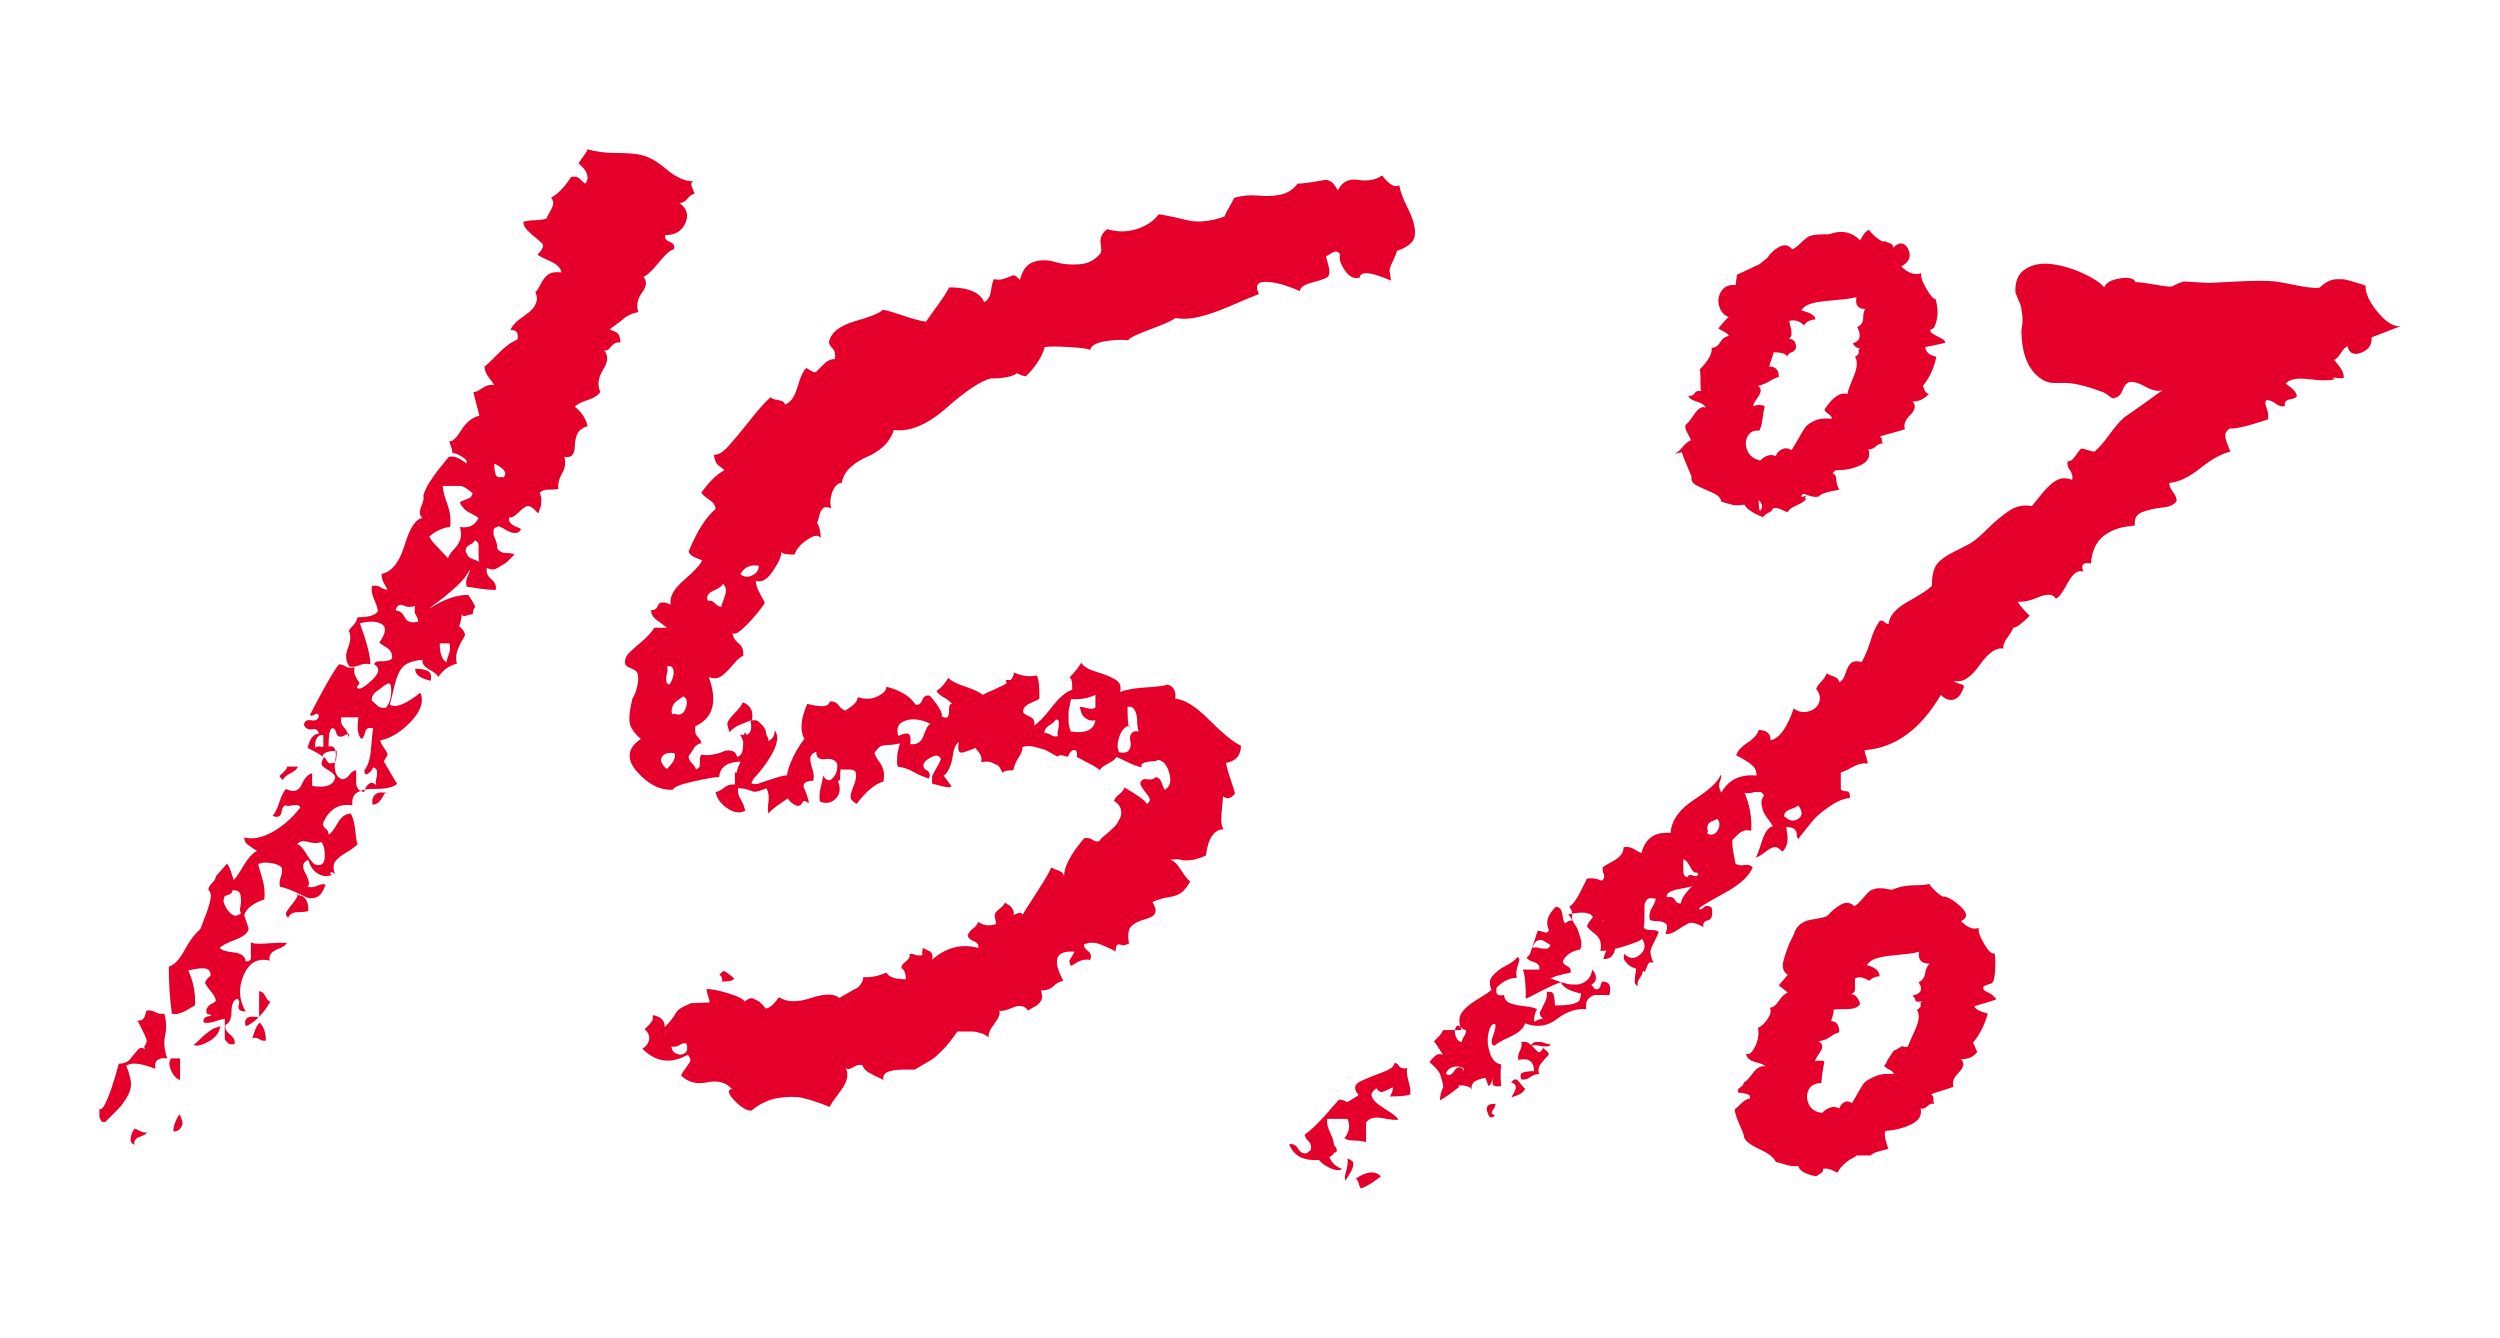
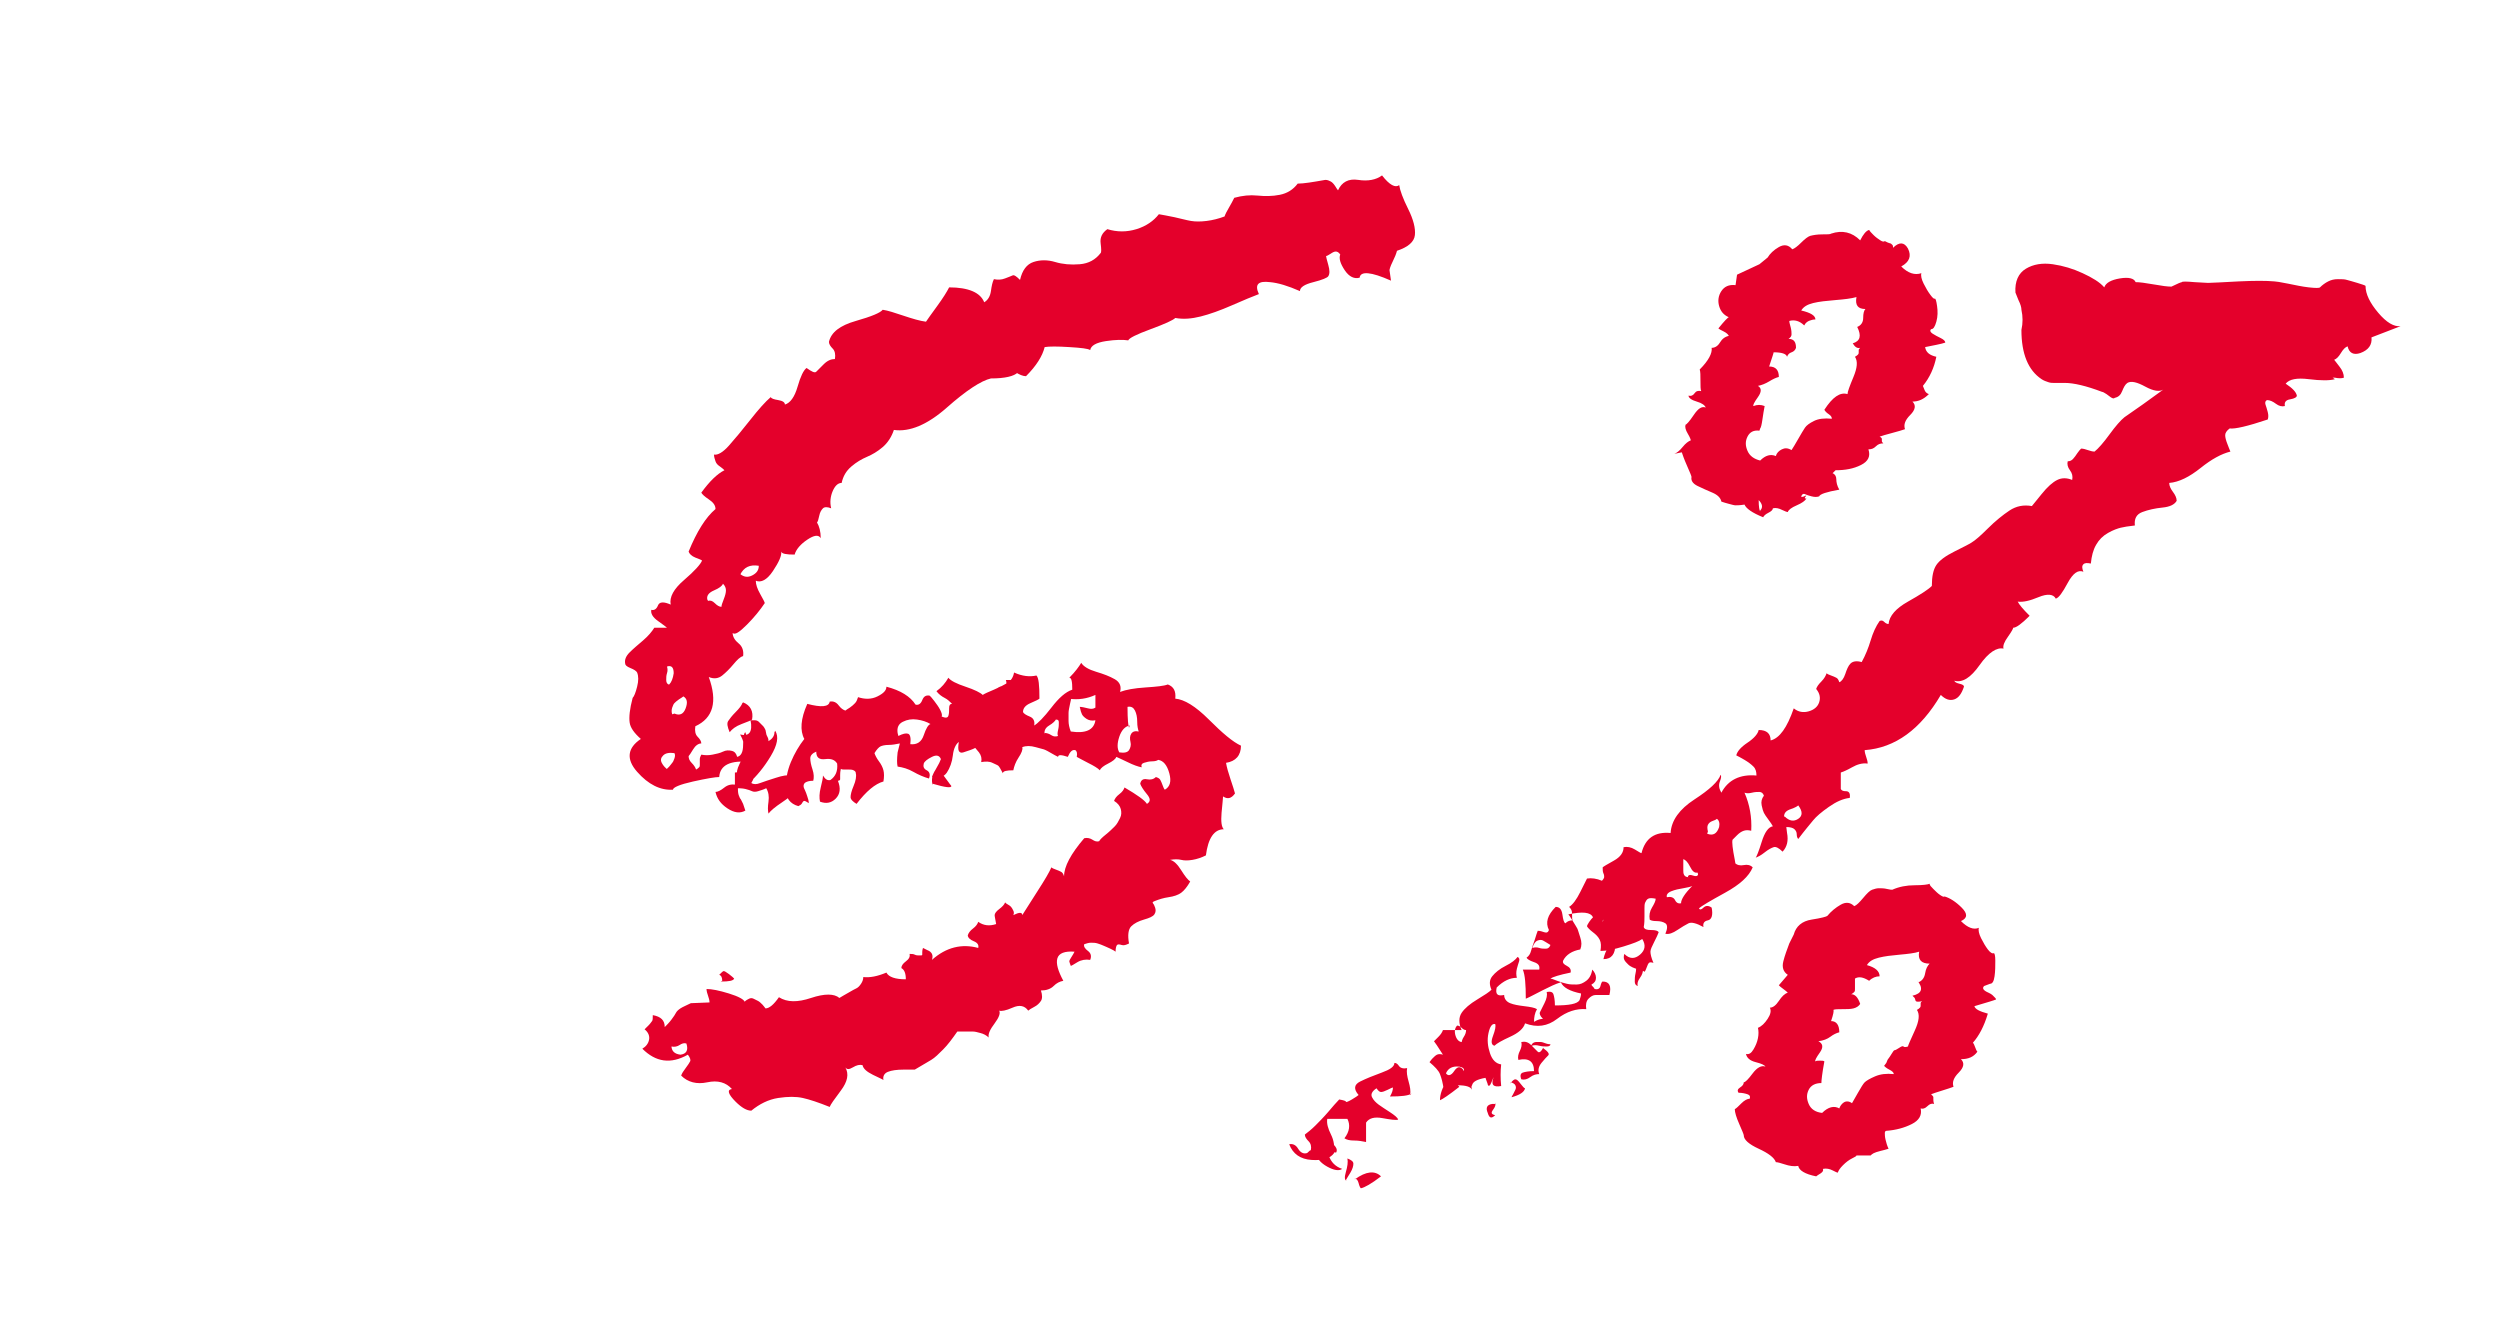
<svg xmlns="http://www.w3.org/2000/svg" width="157" height="84" viewBox="0 0 157 84" fill="none">
-   <path d="M26.07 42H26.117C26.445 42 26.68 42.047 26.867 42.141C27.055 42.234 27.102 42.422 27.055 42.75C26.398 42.609 26.07 42.375 26.07 42ZM18.008 48.094V48.141H18.711C18.664 48.281 18.523 48.422 18.242 48.562C17.961 48.703 17.82 48.844 17.773 48.984C17.586 48.844 17.539 48.75 17.586 48.703L17.867 48.422C18.008 48.281 18.055 48.188 18.008 48.094ZM24.148 49.781L24.242 49.734C24.195 49.781 24.102 49.922 23.961 50.156C23.82 50.391 23.633 50.531 23.398 50.531C23.352 50.25 23.398 50.062 23.539 49.922C23.68 49.781 23.867 49.734 24.148 49.781ZM18.711 56.109L18.617 56.203C19.133 56.203 19.367 56.531 19.367 57.188C19.32 57.234 19.133 57.281 18.758 57.281C18.383 57.281 18.148 57.422 18.102 57.656C17.961 57.516 17.914 57.375 18.008 57.234C18.102 57.094 18.242 56.906 18.43 56.672C18.617 56.438 18.711 56.25 18.711 56.109ZM16.32 64.219L16.273 64.172C16.555 64.453 16.695 64.828 16.695 65.344C16.555 65.391 16.414 65.344 16.273 65.25C16.133 65.156 15.992 65.156 15.852 65.203C15.992 64.688 16.133 64.359 16.32 64.219ZM13.883 64.453L13.836 64.406C13.789 64.828 13.555 65.156 13.133 65.391C12.711 65.625 12.383 65.719 12.148 65.625C12.289 65.531 12.43 65.391 12.617 65.203C12.805 65.016 12.992 64.875 13.18 64.734C13.367 64.594 13.602 64.5 13.883 64.453ZM10.742 66.469H11.305V67.828C11.07 67.734 10.883 67.547 10.742 67.219C10.602 66.891 10.602 66.656 10.742 66.469ZM11.258 69.984L11.305 70.031C11.352 70.125 11.398 70.266 11.445 70.406C11.492 70.547 11.445 70.688 11.352 70.828C11.258 70.969 11.117 71.062 10.883 71.062C10.883 70.734 11.023 70.359 11.258 69.984ZM8.398 70.969L8.445 70.875C8.492 70.875 8.586 70.922 8.773 71.016C8.961 71.109 9.102 71.156 9.242 71.109C9.195 71.203 9.055 71.297 8.773 71.391C8.492 71.484 8.398 71.672 8.445 71.906C8.258 71.812 8.164 71.672 8.211 71.438C8.258 71.203 8.305 71.062 8.398 70.969ZM13.555 55.031L14.258 54.234C14.305 54.281 14.352 54.375 14.398 54.469C14.445 54.562 14.492 54.703 14.539 54.844C14.586 54.984 14.633 55.125 14.68 55.266C14.82 55.125 15.008 54.844 15.289 54.375C15.57 53.906 15.852 53.578 16.133 53.438C16.086 53.391 15.992 53.344 15.852 53.25C15.711 53.156 15.57 53.062 15.477 52.969C15.383 52.875 15.336 52.734 15.336 52.594C15.898 52.734 16.508 52.594 17.164 52.219C17.82 51.844 18.383 51.328 18.852 50.719C18.852 50.578 18.664 50.531 18.336 50.578C18.148 50.625 18.008 50.625 17.961 50.578C17.82 50.578 17.727 50.719 17.68 51C17.633 51.281 17.445 51.375 17.117 51.234C17.258 51.094 17.398 50.812 17.539 50.391C17.68 49.969 17.82 49.688 17.961 49.547C18.43 49.781 18.758 49.688 18.945 49.266C19.133 48.844 19.367 48.609 19.602 48.562V49.359C20.492 49.5 20.961 49.312 21.055 48.797C21.008 48.656 20.867 48.516 20.633 48.375C20.398 48.234 20.258 48.141 20.211 48.047C20.164 47.953 20.211 47.766 20.352 47.531C20.398 47.578 20.445 47.625 20.492 47.719C20.539 47.812 20.586 47.859 20.633 47.906C20.68 47.953 20.773 47.953 20.961 47.906C21.102 47.859 21.148 47.625 21.148 47.156C20.539 47.156 20.258 47.297 20.258 47.531C20.211 47.438 19.883 47.25 19.32 46.969C19.461 46.359 19.695 46.078 20.023 46.078C19.977 45.844 19.836 45.75 19.602 45.797C19.367 45.844 19.18 45.75 19.086 45.516C19.133 45.281 19.273 45.188 19.555 45.234C19.836 45.281 19.977 45.188 20.023 44.953C19.977 44.859 19.93 44.812 19.883 44.812L19.695 44.906C19.602 44.953 19.508 44.953 19.461 44.906C20.305 43.266 20.914 42.188 21.289 41.719C21.43 41.719 21.57 41.766 21.711 41.859C21.852 41.953 22.039 41.953 22.273 41.906C22.227 42.094 22.227 42.281 22.32 42.469C22.414 42.656 22.508 42.797 22.555 42.844C22.602 42.891 22.555 42.984 22.414 43.125C22.461 43.359 22.742 43.266 23.211 42.844C23.82 42.328 23.914 41.953 23.492 41.719C23.539 41.578 23.633 41.531 23.82 41.531C24.008 41.531 24.195 41.531 24.383 41.484C24.57 41.438 24.664 41.344 24.617 41.203C24.617 40.969 24.477 40.781 24.242 40.641C24.008 40.5 23.867 40.406 23.82 40.359C24.242 39.75 24.289 39.375 23.961 39.188C23.633 39 23.164 39 22.602 39.141C23.023 40.312 23.258 41.156 23.258 41.719C23.07 41.672 22.836 41.672 22.602 41.766C22.367 41.859 22.133 41.906 21.945 41.859C21.711 41.531 21.664 41.156 21.852 40.688C22.039 40.219 22.039 39.844 21.898 39.609C21.945 39.562 21.992 39.469 22.086 39.375C22.18 39.281 22.273 39.188 22.32 39.094C22.367 39 22.414 38.906 22.461 38.766C23.164 38.766 23.586 38.625 23.727 38.391C23.727 38.203 23.633 37.969 23.492 37.641C23.352 37.312 23.305 37.031 23.352 36.797C23.586 36.75 23.773 36.797 23.914 36.891C24.055 36.984 24.195 37.031 24.336 37.031C24.289 36.938 24.195 36.797 24.102 36.609C24.008 36.422 23.961 36.234 23.961 36.047C24.617 35.906 25.086 35.297 25.414 34.219C25.742 33.141 26.117 32.578 26.539 32.531C26.352 32.391 26.305 32.156 26.445 31.828C26.586 31.5 26.633 31.266 26.586 31.125C26.68 30.797 26.82 30.516 27.008 30.234C27.195 29.953 27.383 29.672 27.617 29.391C27.852 29.109 28.039 28.875 28.18 28.688C28.414 28.641 28.648 28.688 28.883 28.828C29.117 28.969 29.258 29.062 29.305 29.109C29.352 28.969 29.258 28.828 29.023 28.688C28.789 28.547 28.602 28.453 28.414 28.453C28.414 28.312 28.367 28.172 28.32 28.031C28.273 27.891 28.227 27.797 28.227 27.703C28.414 27.75 28.648 27.516 28.977 27C29.305 26.484 29.68 26.203 30.102 26.109C30.055 25.922 30.008 25.688 29.914 25.359C29.82 25.031 29.773 24.797 29.727 24.609C29.82 24.656 30.008 24.562 30.289 24.375C30.57 24.188 30.805 24.141 31.039 24.188C30.992 24.094 30.898 23.953 30.711 23.719C30.523 23.484 30.43 23.25 30.43 23.016C30.57 22.922 30.758 22.734 31.039 22.453C31.32 22.172 31.555 21.938 31.789 21.75C32.023 21.562 32.258 21.422 32.492 21.328C32.586 20.906 32.445 20.719 32.07 20.719C32.117 20.484 32.445 20.156 33.055 19.734C33.664 19.312 33.852 18.844 33.617 18.328C33.711 18.281 33.805 18.141 33.945 17.859C34.086 17.578 34.227 17.391 34.414 17.25C34.602 17.109 34.883 17.062 35.258 17.109C35.211 16.828 34.977 16.594 34.555 16.406C34.133 16.219 33.852 16.078 33.758 15.984C34.086 15.656 34.18 15.422 34.039 15.281C33.898 15.141 33.664 14.953 33.336 14.672C33.008 14.391 32.867 14.156 32.867 13.922C33.102 13.875 33.336 13.828 33.617 13.828C33.898 13.828 34.133 13.781 34.32 13.734C34.32 13.688 34.414 13.5 34.602 13.172C34.789 12.844 34.789 12.609 34.602 12.422C35.023 12.188 35.445 11.766 35.867 11.109C36.102 11.062 36.289 11.109 36.43 11.25C36.57 11.391 36.664 11.484 36.758 11.531C37.039 11.156 36.898 10.734 36.336 10.266C36.383 10.172 36.477 10.031 36.617 9.844C36.758 9.656 36.852 9.516 36.898 9.375C37.367 9.516 37.977 9.609 38.727 9.609C39.477 9.609 39.992 9.656 40.32 9.75C40.742 9.844 41.258 10.125 41.867 10.641C42.477 11.156 43.039 11.391 43.555 11.391C43.414 11.438 43.367 11.578 43.461 11.766C43.555 11.953 43.602 12.094 43.602 12.188C43.461 12.188 43.32 12.281 43.18 12.469C43.039 12.656 42.852 12.75 42.664 12.75C43.133 13.078 43.273 13.5 43.039 14.016C42.805 14.531 42.383 14.766 41.773 14.766C41.727 14.953 41.82 15.094 42.055 15.188C42.289 15.281 42.383 15.422 42.336 15.656C42.148 15.656 41.82 15.938 41.398 16.453C40.977 16.969 40.648 17.297 40.414 17.391C40.648 17.672 40.602 18 40.32 18.375C40.039 18.75 39.945 19.172 40.086 19.594C39.898 19.641 39.711 19.688 39.523 19.781C39.336 19.875 39.195 19.969 39.102 20.062C39.008 20.156 38.867 20.25 38.68 20.391C38.492 20.531 38.352 20.625 38.305 20.672C38.352 20.719 38.445 20.766 38.586 20.812C38.727 20.859 38.82 20.953 38.867 21.047C38.914 21.141 38.961 21.281 38.961 21.516C38.727 21.469 38.539 21.562 38.352 21.797C38.164 22.031 38.023 22.078 37.883 21.938C38.211 22.266 38.211 22.688 37.883 23.203C37.555 23.719 37.508 24.188 37.695 24.609C37.602 24.797 37.32 24.984 36.898 25.125C36.477 25.266 36.195 25.406 36.102 25.547C36.523 25.875 36.805 26.297 36.898 26.766C36.57 26.859 36.336 27.047 36.242 27.281C36.148 27.516 36.102 27.75 36.102 27.984C36.102 28.219 36.055 28.406 35.961 28.547C35.867 28.688 35.68 28.734 35.445 28.688C35.539 29.062 35.492 29.391 35.305 29.719C35.117 30.047 35.023 30.375 35.07 30.703C34.836 30.75 34.602 30.75 34.414 30.75C34.227 30.75 34.039 30.797 33.898 30.938C33.945 31.078 33.992 31.219 33.992 31.312C33.992 31.406 33.992 31.5 33.992 31.547C33.992 31.594 33.992 31.688 33.945 31.828C33.898 31.969 33.852 32.109 33.805 32.25C33.477 31.875 33.242 31.734 33.102 31.781C32.961 31.828 32.773 31.969 32.539 32.203C32.305 32.438 32.117 32.531 31.977 32.484C31.93 32.625 31.977 32.766 32.07 32.859C32.164 32.953 32.305 33.047 32.445 33.094C32.586 33.141 32.68 33.188 32.727 33.234C32.633 33.375 32.539 33.469 32.398 33.469C32.258 33.469 32.164 33.469 32.07 33.422C31.977 33.375 31.836 33.328 31.695 33.234C31.555 33.141 31.414 33.094 31.32 33.047C31.18 33.094 31.086 33.141 31.039 33.188C30.992 33.234 30.992 33.328 30.992 33.422C30.992 33.516 30.992 33.609 31.039 33.703C31.086 33.797 31.133 33.938 31.18 34.078C31.227 34.219 31.227 34.359 31.227 34.453C31.367 34.641 31.555 34.734 31.836 34.734C32.117 34.734 32.258 34.781 32.305 34.828C32.258 34.875 32.164 34.969 32.023 35.109C31.883 35.25 31.789 35.344 31.695 35.391C31.602 35.438 31.461 35.531 31.32 35.625C31.18 35.719 31.039 35.766 30.945 35.766C30.852 35.766 30.711 35.719 30.57 35.672C30.523 35.953 30.617 36.188 30.852 36.375C31.086 36.562 31.18 36.797 31.133 37.031C31.086 37.078 30.477 37.031 29.305 36.844C29.258 36.609 29.258 36.422 29.352 36.234C29.445 36.047 29.492 35.906 29.492 35.766C29.352 36.094 29.07 36.469 28.648 36.844C28.227 37.219 27.852 37.547 27.523 37.781C27.195 38.016 27.008 38.156 27.008 38.203C27.852 37.641 28.648 37.359 29.398 37.359C29.445 37.406 29.539 37.547 29.68 37.781C29.82 38.016 29.867 38.156 29.82 38.156C29.773 38.156 29.727 38.297 29.68 38.578C29.539 38.578 29.398 38.625 29.258 38.672C29.117 38.719 29.023 38.672 28.977 38.531C29.023 38.625 28.977 38.906 28.836 39.328C29.164 39.609 29.258 39.844 29.164 39.984C29.07 40.125 28.93 40.359 28.789 40.688C28.648 41.016 28.602 41.344 28.695 41.672C28.18 41.812 27.805 42.094 27.523 42.516C27.477 42.375 27.289 42.234 26.961 42.047C26.633 41.859 26.492 41.672 26.539 41.438C25.977 41.484 25.555 41.625 25.32 41.859C25.086 42.094 24.898 42.516 24.758 43.125C24.617 43.734 24.523 44.109 24.477 44.25C24.805 44.484 25.461 44.25 26.398 43.5C26.633 44.016 26.445 44.625 25.836 45.281C25.227 45.938 24.57 46.359 23.867 46.5C23.914 46.641 24.008 46.828 24.148 47.016C24.289 47.203 24.336 47.344 24.336 47.391C24.336 47.438 24.242 47.578 24.102 47.812C24.617 48.703 24.898 49.172 24.945 49.219C24.805 49.359 24.57 49.453 24.242 49.5C23.914 49.547 23.586 49.547 23.258 49.547C22.93 49.547 22.648 49.641 22.414 49.781C22.18 49.922 22.086 50.203 22.133 50.578C21.289 50.438 20.68 50.812 20.305 51.656C20.258 51.797 20.305 51.938 20.445 52.031C20.586 52.125 20.633 52.266 20.633 52.406C20.773 52.359 20.961 52.125 21.195 51.703C21.43 51.281 21.711 51.094 22.039 51.094C22.18 51.375 22.273 51.75 22.32 52.219C22.367 52.688 22.414 52.969 22.461 53.016C22.32 53.156 22.086 53.344 21.758 53.531C21.43 53.719 21.195 53.906 21.055 54.094C20.914 54.281 20.914 54.562 21.055 54.938C20.961 54.797 20.867 54.75 20.773 54.797C20.68 54.844 20.727 54.891 20.867 54.938C20.539 55.078 20.211 55.031 19.93 54.844C19.648 54.656 19.461 54.375 19.367 54C18.992 54.141 18.945 54.422 19.18 54.844C19.414 55.266 19.461 55.547 19.32 55.688C19.508 55.734 19.695 55.734 19.883 55.641C20.07 55.547 20.258 55.5 20.445 55.547C20.305 55.969 20.117 56.25 19.883 56.344C19.648 56.438 19.414 56.438 19.227 56.344C19.039 56.25 18.758 56.109 18.43 55.969C18.102 55.828 17.82 55.734 17.586 55.688C17.539 55.5 17.539 55.312 17.633 55.078C17.727 54.844 17.727 54.656 17.68 54.469C17.539 54.328 17.305 54.234 16.93 54.188C16.555 54.141 16.32 54.188 16.227 54.281C16.227 54.375 16.32 54.656 16.461 55.125C16.602 55.594 16.648 56.062 16.602 56.484C15.898 56.719 15.477 57.047 15.336 57.469L15.617 58.312C15.57 58.594 15.289 58.828 14.773 59.016C14.258 59.203 13.93 59.391 13.789 59.531C13.93 59.672 14.211 59.766 14.68 59.812C15.148 59.859 15.383 60.047 15.43 60.375C15.523 60.375 15.617 60.375 15.664 60.328C15.711 60.281 15.758 60.234 15.758 60.188C15.758 60.141 15.758 60.047 15.758 59.953C15.758 59.859 15.758 59.766 15.758 59.672C15.758 59.578 15.758 59.484 15.758 59.391V59.156C15.805 59.25 16.133 59.297 16.742 59.25C17.352 59.203 17.773 59.203 18.008 59.203C17.961 59.344 17.773 59.484 17.398 59.625C17.023 59.766 16.883 60 16.93 60.328C16.18 60.141 15.617 60.469 15.289 61.266C14.961 62.062 15.008 62.812 15.43 63.516C15.195 63.516 15.055 63.469 15.008 63.375C14.961 63.281 14.961 63.188 15.008 63.047C15.055 62.906 15.008 62.812 14.914 62.719C14.68 62.766 14.539 63.047 14.539 63.516C14.539 63.984 14.398 64.266 14.164 64.359C14.117 64.594 14.211 64.781 14.445 64.969C14.68 65.156 14.773 65.344 14.727 65.578C14.633 65.578 14.539 65.578 14.492 65.578C14.445 65.578 14.398 65.578 14.352 65.531C14.305 65.484 14.258 65.438 14.211 65.391C14.164 65.344 14.117 65.297 14.117 65.25C14.117 65.203 14.117 65.156 14.117 65.062C14.117 64.969 14.117 64.922 14.117 64.875C14.117 64.828 14.117 64.734 14.117 64.641V63.984C14.023 63.984 13.836 64.031 13.555 64.125C13.273 64.219 13.039 64.266 12.805 64.219C12.711 63.984 12.852 63.844 13.227 63.797L13.273 63.75L12.992 63.656C12.945 63.516 12.945 63.422 12.992 63.328C13.039 63.234 13.086 63.188 13.133 63.141C13.18 63.094 13.273 63.047 13.367 63C13.461 62.953 13.508 62.906 13.555 62.859C13.555 62.719 13.461 62.531 13.273 62.297C13.086 62.062 12.945 61.875 12.898 61.781C12.852 61.688 12.945 61.5 13.227 61.266C13.227 61.031 13.133 60.891 12.992 60.844C12.852 60.797 12.617 60.797 12.336 60.844C12.055 60.891 11.867 60.938 11.82 60.938C12.148 61.641 12.289 62.391 12.242 63.141C12.148 63.188 12.055 63.234 11.914 63.328C11.773 63.422 11.68 63.469 11.586 63.516C11.492 63.562 11.352 63.609 11.211 63.656C11.07 63.703 10.93 63.703 10.789 63.656C10.648 62.578 10.602 61.594 10.602 60.703C10.93 60.609 11.258 60.281 11.586 59.672C11.914 59.062 12.242 58.641 12.57 58.359C12.617 58.266 12.711 57.984 12.898 57.516C13.086 57.047 13.18 56.672 13.227 56.438C13.273 56.203 13.227 56.016 13.086 55.875C13.086 55.734 13.18 55.594 13.32 55.453C13.461 55.312 13.555 55.172 13.555 55.031ZM31.555 29.953L31.602 30C31.883 29.719 31.695 29.438 31.039 29.109C31.039 29.438 31.086 29.672 31.133 29.812C31.18 29.953 31.32 30 31.555 29.953ZM28.273 33.094H28.133C27.617 33.234 27.242 33.422 26.961 33.703C27.055 33.891 27.242 34.125 27.523 34.406C27.805 34.688 27.992 34.922 28.133 35.062C28.18 34.922 28.273 34.734 28.461 34.547C28.648 34.359 28.789 34.172 28.883 33.938C28.977 33.703 28.977 33.422 28.883 33.094C29.445 33.188 29.82 33 30.055 32.531C30.008 32.484 29.867 32.391 29.68 32.297C29.492 32.203 29.305 32.109 29.164 31.969C29.023 31.828 28.93 31.688 28.883 31.547C28.93 31.5 29.023 31.453 29.164 31.406C29.305 31.359 29.398 31.312 29.492 31.266C29.586 31.219 29.633 31.125 29.68 30.984C29.539 30.844 29.398 30.75 29.258 30.656C29.117 30.562 28.977 30.516 28.883 30.516C28.789 30.516 28.602 30.516 28.367 30.516C28.133 30.516 27.945 30.516 27.805 30.516C27.805 30.75 27.898 31.125 28.086 31.641C28.273 32.156 28.32 32.625 28.273 33.094ZM29.258 34.688L29.305 34.734C29.352 34.875 29.398 34.969 29.492 35.016C29.586 35.062 29.68 35.109 29.82 35.156C29.961 35.203 30.055 35.25 30.102 35.297C30.055 35.156 30.055 35.016 30.055 34.828C30.055 34.641 30.055 34.453 30.055 34.266C30.055 34.078 29.961 33.984 29.82 33.938C29.773 34.031 29.68 34.125 29.492 34.219C29.305 34.312 29.211 34.453 29.258 34.688ZM24.852 38.297V38.344C25.086 38.344 25.273 38.484 25.414 38.766C25.555 39.047 25.836 39.141 26.258 39.047C26.258 38.906 26.211 38.766 26.117 38.625C26.023 38.484 26.023 38.297 26.07 38.062C25.93 38.109 25.789 38.109 25.648 38.109C25.508 38.109 25.414 38.062 25.32 38.016C25.227 37.969 25.133 37.969 25.039 38.016C24.945 38.062 24.898 38.156 24.852 38.297ZM28.039 41.578V41.672C28.039 41.531 28.086 41.344 28.18 41.109C28.273 40.875 28.273 40.641 28.227 40.406H27.617C27.617 41.062 27.758 41.438 28.039 41.578ZM24.148 43.078L24.195 42.984C24.148 43.031 24.008 43.172 23.727 43.359C23.445 43.547 23.305 43.781 23.352 44.016C23.445 44.062 23.539 44.156 23.68 44.297C23.82 44.438 24.008 44.484 24.242 44.438C24.477 44.156 24.57 43.781 24.57 43.312C24.57 42.891 24.43 42.797 24.148 43.078ZM21.852 46.359L21.945 46.078C21.852 46.078 21.758 46.125 21.664 46.172C21.57 46.219 21.477 46.266 21.383 46.266C21.242 46.266 21.148 46.172 21.102 45.984C21.055 45.797 20.961 45.703 20.82 45.75C20.68 45.891 20.633 46.266 20.633 46.875C20.867 46.828 21.008 46.922 21.055 47.109C21.102 47.297 21.102 47.484 21.055 47.719C21.008 47.953 21.008 48.188 21.055 48.422C21.102 48.656 21.242 48.844 21.477 48.938C21.664 48.938 21.805 48.844 21.945 48.656C22.086 48.469 22.227 48.375 22.367 48.375C22.367 48.469 22.367 48.609 22.367 48.75C22.367 48.891 22.367 49.031 22.367 49.125C22.367 49.219 22.367 49.312 22.414 49.406C22.461 49.5 22.508 49.594 22.602 49.641C22.695 49.688 22.789 49.734 22.883 49.734C22.883 49.688 22.883 49.641 22.93 49.547C22.977 49.453 23.023 49.359 23.07 49.312C23.117 49.266 23.164 49.219 23.258 49.172C23.352 49.125 23.492 49.172 23.633 49.312C23.586 49.172 23.586 49.031 23.633 48.891C23.68 48.75 23.68 48.609 23.68 48.469C23.68 48.328 23.586 48.234 23.445 48.188L23.305 48.422C23.023 48.703 22.883 48.703 22.883 48.375C23.117 48.094 23.258 47.625 23.305 46.969C23.352 46.312 23.398 45.891 23.445 45.75C23.164 45.656 22.977 45.75 22.93 45.984C22.883 46.219 22.789 46.359 22.695 46.406C22.461 46.172 22.414 45.703 22.508 45.047H21.43C21.383 45.281 21.43 45.516 21.617 45.703C21.805 45.891 21.898 46.125 21.852 46.359ZM19.836 47.016L19.742 47.109C19.789 46.875 19.977 46.828 20.305 46.922V46.172C20.164 46.125 20.023 46.172 19.93 46.312C19.836 46.453 19.789 46.594 19.789 46.734C19.789 46.875 19.789 46.969 19.836 47.016ZM19.883 54.328H20.023C20.258 54.328 20.398 54.141 20.398 53.719C20.398 53.297 20.305 53.016 20.164 52.875C19.977 52.969 19.695 52.969 19.367 52.875C19.039 52.781 18.805 52.828 18.664 53.016C18.852 53.062 19.039 53.297 19.273 53.672C19.508 54.047 19.695 54.281 19.883 54.328ZM14.07 56.484L14.023 56.531C14.07 56.812 14.211 57.094 14.445 57.328C14.68 57.562 14.914 57.562 15.148 57.328C15.055 57.281 15.055 57.141 15.102 56.906C15.148 56.672 15.148 56.438 15.102 56.203C15.055 55.969 14.867 55.875 14.586 55.922C14.586 56.062 14.492 56.156 14.305 56.203C14.117 56.25 14.023 56.344 14.07 56.484ZM16.273 63.891V62.25C16.414 62.25 16.555 62.344 16.648 62.531C16.742 62.719 16.836 62.859 16.977 62.906C16.508 63.703 15.992 64.219 15.43 64.453C15.289 63.938 15.57 63.75 16.273 63.891ZM9.102 65.906L9.055 65.719C9.195 65.531 9.242 65.391 9.195 65.25C9.148 65.109 9.055 64.922 8.914 64.641C8.773 64.359 8.68 64.172 8.633 64.078C8.867 64.125 9.008 64.031 9.102 63.797L9.195 63.469C9.383 63.422 9.57 63.469 9.758 63.562C9.945 63.656 10.133 63.703 10.32 63.656C10.461 64.172 10.461 64.641 10.367 65.062C10.273 65.484 10.32 65.953 10.508 66.469C10.227 66.422 10.039 66.469 9.898 66.562C9.758 66.656 9.711 66.844 9.758 67.125C8.82 66.75 8.211 66.703 7.93 66.938C8.07 67.266 8.164 67.594 8.211 67.875C8.258 68.156 8.211 68.438 8.07 68.719C7.93 69 7.789 69.188 7.695 69.328C7.602 69.469 7.414 69.656 7.133 69.938C6.852 70.219 6.664 70.406 6.617 70.453C6.477 70.5 6.383 70.453 6.336 70.359C6.289 70.266 6.242 70.172 6.242 70.078C6.242 69.984 6.242 69.844 6.242 69.656C6.383 69.703 6.523 69.516 6.711 69.094C6.898 68.672 7.039 68.25 7.18 67.781C7.32 67.312 7.414 66.984 7.461 66.797C7.789 66.797 8.023 66.703 8.211 66.469C8.398 66.234 8.539 66.047 8.68 65.906C8.82 65.766 8.961 65.766 9.102 65.906Z" fill="#E4002B" />
  <path d="M46.62 44.156L46.667 44.109C47.136 44.297 47.323 44.672 47.23 45.188C47.183 45.234 46.948 45.328 46.573 45.469C46.198 45.609 45.964 45.797 45.823 45.984C45.683 45.656 45.636 45.422 45.73 45.281C45.823 45.141 45.964 44.953 46.198 44.719C46.433 44.484 46.573 44.297 46.62 44.156ZM46.339 49.312V49.359C46.339 49.594 46.339 49.781 46.386 49.922C46.433 50.062 46.48 50.156 46.527 50.203L46.667 50.484C46.714 50.625 46.761 50.766 46.808 50.906C46.48 51.094 46.105 51.047 45.683 50.766C45.261 50.484 45.027 50.156 44.933 49.734C45.073 49.734 45.261 49.641 45.495 49.453C45.73 49.266 46.011 49.219 46.339 49.312ZM45.261 61.641L45.355 61.594C45.355 61.406 45.308 61.266 45.167 61.219C45.308 61.078 45.402 60.984 45.448 60.984C45.495 60.984 45.589 61.031 45.777 61.172C45.964 61.312 46.058 61.406 46.105 61.453C46.058 61.594 45.777 61.641 45.261 61.641ZM62.511 23.344L62.745 22.828C62.792 22.875 62.98 22.922 63.261 23.016C63.542 23.109 63.777 23.25 63.917 23.391C63.683 23.625 63.12 23.766 62.23 23.766C61.62 23.906 60.683 24.516 59.464 25.594C58.245 26.672 57.12 27.141 56.136 27C55.995 27.422 55.761 27.797 55.433 28.078C55.105 28.359 54.777 28.547 54.448 28.688C54.12 28.828 53.792 29.016 53.464 29.297C53.136 29.578 52.948 29.906 52.855 30.328C52.62 30.328 52.433 30.516 52.292 30.844C52.152 31.172 52.105 31.547 52.198 31.922C51.964 31.828 51.777 31.828 51.683 31.922C51.589 32.016 51.495 32.156 51.448 32.391C51.402 32.625 51.355 32.766 51.308 32.812C51.448 33.047 51.542 33.375 51.542 33.797C51.402 33.562 51.12 33.609 50.698 33.891C50.277 34.172 49.995 34.5 49.902 34.828C49.386 34.828 49.105 34.781 49.058 34.641C49.105 34.875 48.917 35.297 48.542 35.859C48.167 36.422 47.792 36.609 47.464 36.469C47.464 36.703 47.558 36.984 47.745 37.312C47.933 37.641 48.027 37.828 48.027 37.875C47.745 38.297 47.37 38.766 46.902 39.234C46.433 39.703 46.152 39.891 46.011 39.75C46.011 39.984 46.152 40.219 46.386 40.406C46.62 40.594 46.714 40.875 46.667 41.203C46.48 41.25 46.292 41.438 46.058 41.719C45.823 42 45.589 42.234 45.355 42.422C45.12 42.609 44.839 42.656 44.511 42.516C45.073 44.062 44.792 45.094 43.667 45.609C43.62 45.891 43.667 46.125 43.808 46.266C43.948 46.406 44.042 46.547 44.042 46.688C43.855 46.688 43.667 46.828 43.527 47.062C43.386 47.297 43.292 47.438 43.245 47.484C43.245 47.625 43.292 47.766 43.433 47.906C43.573 48.047 43.667 48.188 43.714 48.328C43.808 48.281 43.855 48.234 43.902 48.188C43.948 48.141 43.948 48.094 43.948 48.047C43.948 48 43.948 47.953 43.948 47.906C43.948 47.859 43.948 47.766 43.948 47.672C43.948 47.578 43.995 47.484 44.042 47.391C44.277 47.438 44.511 47.438 44.745 47.391C44.98 47.344 45.214 47.297 45.402 47.203C45.589 47.109 45.777 47.109 45.964 47.156C46.152 47.203 46.245 47.344 46.292 47.531C46.527 47.484 46.667 47.25 46.667 46.781C46.667 46.312 46.714 46.031 46.808 45.984C46.855 46.125 46.948 46.406 47.089 46.781C47.23 47.156 47.323 47.438 47.37 47.672C47.417 47.906 47.417 48.141 47.417 48.422C47.417 48.703 47.323 48.938 47.183 49.172C47.323 49.266 47.511 49.266 47.745 49.172C47.98 49.078 48.308 48.984 48.73 48.844C49.152 48.703 49.48 48.656 49.714 48.703C49.761 48.75 49.761 48.844 49.761 48.938L49.714 49.266C49.714 49.359 49.714 49.453 49.761 49.547C49.808 49.641 49.855 49.688 49.948 49.688C49.808 49.875 49.527 50.109 49.105 50.391C48.683 50.672 48.402 50.906 48.261 51.094C48.214 50.906 48.214 50.672 48.261 50.344C48.308 50.016 48.261 49.734 48.12 49.5C47.933 49.594 47.745 49.641 47.605 49.688C47.464 49.734 47.323 49.734 47.23 49.688C47.136 49.641 46.995 49.594 46.808 49.547C46.62 49.5 46.386 49.5 46.152 49.5V48.516C46.386 48.469 46.573 48.516 46.761 48.609C46.948 48.703 47.089 48.75 47.183 48.75C47.323 48.656 47.37 48.562 47.37 48.516C47.37 48.469 47.323 48.375 47.23 48.234C47.136 48.094 47.089 47.953 47.136 47.859C45.87 47.719 45.214 48.047 45.167 48.797C44.933 48.797 44.37 48.891 43.527 49.078C42.683 49.266 42.261 49.453 42.261 49.594C41.464 49.641 40.714 49.266 40.011 48.469C39.308 47.672 39.402 46.969 40.245 46.406C39.823 46.031 39.589 45.703 39.542 45.375C39.495 45.047 39.542 44.531 39.73 43.828C39.823 43.734 39.917 43.5 40.011 43.125C40.105 42.75 40.105 42.469 40.011 42.234C39.964 42.141 39.823 42.047 39.589 41.953C39.355 41.859 39.261 41.766 39.261 41.672C39.214 41.438 39.308 41.203 39.542 40.969C39.777 40.734 40.058 40.5 40.386 40.219C40.714 39.938 40.948 39.656 41.089 39.422H41.886C41.839 39.375 41.652 39.234 41.323 39C40.995 38.766 40.855 38.531 40.902 38.297C41.089 38.344 41.23 38.25 41.323 38.016C41.417 37.781 41.698 37.781 42.12 37.969C42.027 37.5 42.308 36.984 42.964 36.422C43.62 35.859 43.995 35.438 44.089 35.203C44.042 35.156 43.902 35.109 43.667 35.016C43.433 34.922 43.292 34.781 43.245 34.641C43.761 33.375 44.323 32.484 44.933 31.969C44.933 31.734 44.792 31.547 44.511 31.359C44.23 31.172 44.089 31.031 44.042 30.938C44.558 30.234 45.027 29.766 45.495 29.531C45.448 29.484 45.355 29.391 45.214 29.297C45.073 29.203 44.98 29.109 44.933 28.969C44.886 28.828 44.839 28.688 44.839 28.547C45.073 28.594 45.402 28.406 45.777 27.984C46.152 27.562 46.62 27 47.136 26.344C47.652 25.688 48.073 25.219 48.402 24.938C48.448 25.031 48.589 25.078 48.87 25.125C49.152 25.172 49.292 25.266 49.292 25.406C49.62 25.312 49.902 24.938 50.089 24.281C50.277 23.625 50.464 23.25 50.652 23.109C50.98 23.344 51.167 23.438 51.261 23.344C51.355 23.25 51.495 23.109 51.73 22.875C51.964 22.641 52.198 22.547 52.433 22.547C52.48 22.266 52.433 22.031 52.292 21.891C52.152 21.75 52.058 21.609 52.058 21.469C52.198 20.859 52.761 20.438 53.745 20.156C54.73 19.875 55.292 19.641 55.433 19.453C55.761 19.5 56.183 19.641 56.745 19.828C57.308 20.016 57.777 20.156 58.152 20.203C58.245 20.062 58.48 19.734 58.855 19.219C59.23 18.703 59.464 18.328 59.605 18.047C60.823 18.047 61.573 18.375 61.808 18.984C62.042 18.844 62.183 18.609 62.23 18.281C62.277 17.953 62.323 17.719 62.417 17.531C62.652 17.578 62.886 17.578 63.12 17.484C63.355 17.391 63.495 17.344 63.589 17.297C63.683 17.25 63.823 17.344 64.058 17.578C64.198 16.969 64.48 16.594 64.902 16.453C65.323 16.312 65.792 16.312 66.261 16.453C66.73 16.594 67.245 16.641 67.808 16.594C68.37 16.547 68.792 16.312 69.12 15.891C69.167 15.844 69.167 15.656 69.12 15.281C69.073 14.906 69.214 14.625 69.542 14.391C70.152 14.578 70.761 14.578 71.37 14.391C71.98 14.203 72.448 13.875 72.777 13.453C73.011 13.5 73.339 13.547 73.761 13.641C74.183 13.734 74.511 13.828 74.792 13.875C75.073 13.922 75.402 13.922 75.777 13.875C76.152 13.828 76.527 13.734 76.902 13.594C76.948 13.453 77.042 13.266 77.183 13.031C77.323 12.797 77.417 12.609 77.511 12.422C78.027 12.281 78.495 12.234 78.964 12.281C79.433 12.328 79.902 12.328 80.37 12.234C80.839 12.141 81.214 11.906 81.495 11.531C81.87 11.531 82.433 11.438 83.23 11.297C83.37 11.297 83.464 11.344 83.558 11.391C83.652 11.438 83.745 11.531 83.839 11.672C83.933 11.812 83.98 11.906 84.027 11.953C84.261 11.438 84.683 11.203 85.292 11.297C85.902 11.391 86.417 11.297 86.792 11.016C87.261 11.625 87.636 11.812 87.87 11.625C87.917 11.953 88.105 12.469 88.433 13.125C88.761 13.781 88.902 14.344 88.855 14.766C88.808 15.188 88.433 15.516 87.73 15.75C87.683 15.938 87.589 16.172 87.448 16.453C87.308 16.734 87.261 16.922 87.261 16.969C87.261 17.016 87.308 17.25 87.355 17.625C86.089 17.062 85.433 17.016 85.386 17.438C85.058 17.531 84.73 17.391 84.448 16.969C84.167 16.547 84.073 16.219 84.167 15.984C84.073 15.844 83.98 15.797 83.886 15.797C83.792 15.797 83.698 15.844 83.558 15.938C83.417 16.031 83.323 16.078 83.277 16.078C83.277 16.125 83.323 16.312 83.417 16.641C83.511 16.969 83.511 17.203 83.417 17.344C83.37 17.438 83.042 17.578 82.48 17.719C81.917 17.859 81.636 18.047 81.636 18.281C80.886 17.953 80.277 17.766 79.761 17.719C79.011 17.625 78.777 17.859 79.058 18.469C78.683 18.609 78.12 18.844 77.37 19.172C76.62 19.5 75.964 19.734 75.402 19.875C74.839 20.016 74.323 20.062 73.808 19.969C73.667 20.109 73.152 20.344 72.261 20.672C71.37 21 70.902 21.234 70.855 21.375C70.527 21.328 70.058 21.328 69.448 21.422C68.839 21.516 68.511 21.703 68.464 21.984C68.323 21.891 67.902 21.844 67.152 21.797C66.402 21.75 65.886 21.75 65.605 21.797C65.464 22.359 65.089 22.969 64.433 23.625C64.245 23.625 64.011 23.531 63.73 23.344C63.448 23.156 63.214 23.016 63.073 22.969C62.933 22.922 62.745 23.062 62.511 23.344ZM46.48 36.094V36.047C46.714 36.234 46.948 36.281 47.23 36.141C47.511 36 47.652 35.812 47.652 35.531C47.089 35.438 46.714 35.625 46.48 36.094ZM44.417 37.641L44.464 37.734C44.605 37.688 44.745 37.734 44.886 37.875C45.027 38.016 45.167 38.109 45.308 38.109C45.308 38.016 45.355 37.875 45.448 37.641C45.542 37.406 45.589 37.219 45.589 37.078C45.589 36.938 45.542 36.797 45.402 36.656C45.355 36.797 45.167 36.938 44.839 37.078C44.511 37.219 44.37 37.406 44.417 37.641ZM41.98 42.984H42.027C42.167 42.844 42.261 42.609 42.308 42.281C42.308 41.906 42.167 41.766 41.886 41.859C41.933 42 41.933 42.141 41.886 42.281C41.839 42.422 41.839 42.562 41.839 42.703C41.839 42.844 41.886 42.938 41.98 42.984ZM42.214 44.859L42.355 44.812C42.683 44.953 42.917 44.859 43.058 44.484C43.198 44.109 43.152 43.875 42.917 43.734C42.87 43.781 42.777 43.828 42.636 43.922C42.495 44.016 42.402 44.109 42.355 44.156C42.308 44.203 42.261 44.297 42.214 44.438C42.167 44.578 42.167 44.719 42.214 44.859ZM41.98 48.375L41.839 48.328C41.886 48.281 41.933 48.234 42.027 48.141C42.12 48.047 42.167 47.953 42.214 47.906C42.261 47.859 42.308 47.766 42.355 47.625C42.402 47.484 42.402 47.391 42.355 47.297C42.027 47.25 41.792 47.297 41.652 47.438C41.511 47.578 41.464 47.719 41.558 47.906C41.652 48.094 41.792 48.234 41.98 48.375ZM43.386 63L44.558 62.953C44.558 62.812 44.511 62.672 44.464 62.531C44.417 62.391 44.37 62.25 44.37 62.109C44.698 62.109 45.167 62.203 45.777 62.391C46.386 62.578 46.714 62.766 46.761 62.906C46.855 62.812 46.948 62.766 47.042 62.719C47.136 62.672 47.23 62.672 47.323 62.719C47.417 62.766 47.511 62.812 47.605 62.859C47.698 62.906 47.792 63 47.886 63.094C47.98 63.188 48.027 63.281 48.073 63.328C48.308 63.328 48.589 63.094 48.917 62.625C49.433 62.953 50.089 62.953 50.933 62.672C51.777 62.391 52.386 62.391 52.714 62.672C52.855 62.578 53.042 62.484 53.277 62.344C53.511 62.203 53.698 62.109 53.792 62.062C53.886 62.016 53.98 61.922 54.073 61.781C54.167 61.641 54.214 61.5 54.214 61.359C54.636 61.406 55.105 61.312 55.667 61.078C55.808 61.359 56.23 61.5 56.886 61.5C56.886 61.125 56.792 60.891 56.605 60.797C56.605 60.656 56.698 60.516 56.886 60.375C57.073 60.234 57.167 60.094 57.12 59.906C57.261 59.906 57.355 59.906 57.448 59.953C57.542 60 57.636 60 57.683 60H57.823C57.87 60 57.917 60 57.917 59.953C57.917 59.906 57.917 59.859 57.917 59.812C57.917 59.766 57.917 59.672 57.964 59.531L58.245 59.672C58.386 59.719 58.48 59.812 58.527 59.906C58.573 60 58.573 60.141 58.527 60.281C59.417 59.484 60.402 59.25 61.433 59.531C61.48 59.344 61.386 59.203 61.152 59.109C60.917 59.016 60.777 58.875 60.777 58.734C60.823 58.594 60.917 58.453 61.105 58.312C61.292 58.172 61.386 58.031 61.433 57.891C61.761 58.125 62.136 58.172 62.558 58.031C62.511 57.75 62.464 57.562 62.464 57.469C62.464 57.375 62.558 57.234 62.745 57.094C62.933 56.953 63.073 56.812 63.12 56.672C63.167 56.719 63.214 56.766 63.308 56.812C63.402 56.859 63.448 56.906 63.495 56.953C63.542 57 63.589 57.094 63.636 57.188C63.683 57.281 63.683 57.375 63.636 57.469C64.011 57.281 64.198 57.281 64.198 57.469C64.433 57.094 64.761 56.578 65.183 55.922C65.605 55.266 65.886 54.797 66.027 54.469C66.073 54.516 66.167 54.562 66.308 54.609C66.448 54.656 66.542 54.703 66.636 54.75C66.73 54.797 66.777 54.891 66.823 55.031C66.823 54.422 67.245 53.625 68.089 52.641C68.277 52.594 68.464 52.641 68.605 52.734C68.745 52.828 68.886 52.875 69.027 52.828C69.073 52.734 69.214 52.594 69.448 52.406C69.683 52.219 69.87 52.031 70.011 51.891C70.152 51.75 70.245 51.562 70.339 51.375C70.433 51.188 70.433 51 70.386 50.812C70.339 50.625 70.198 50.438 69.964 50.297C70.011 50.156 70.105 50.016 70.292 49.875C70.48 49.734 70.573 49.594 70.62 49.453C71.417 49.922 71.886 50.25 72.027 50.484C72.261 50.344 72.261 50.156 72.027 49.875C71.792 49.594 71.652 49.359 71.605 49.219C71.652 48.984 71.792 48.891 72.027 48.938C72.261 48.984 72.448 48.938 72.589 48.797C72.73 48.844 72.823 48.891 72.87 48.984C72.917 49.078 72.964 49.172 73.011 49.312C73.058 49.453 73.105 49.547 73.152 49.594C73.48 49.406 73.573 49.078 73.433 48.562C73.292 48.047 73.058 47.766 72.73 47.719C72.683 47.766 72.542 47.812 72.355 47.812C72.167 47.812 71.98 47.859 71.839 47.906C71.698 47.953 71.652 48.047 71.698 48.188C71.464 48.141 71.183 48.047 70.808 47.859C70.433 47.672 70.198 47.578 70.105 47.531C70.058 47.672 69.87 47.812 69.589 47.953C69.308 48.094 69.12 48.234 69.073 48.375C68.933 48.234 68.698 48.094 68.323 47.906C67.948 47.719 67.714 47.578 67.62 47.531C67.667 47.297 67.62 47.156 67.527 47.109C67.339 47.062 67.198 47.203 67.058 47.531C66.636 47.391 66.448 47.391 66.448 47.531C66.355 47.484 66.167 47.391 65.933 47.25C65.698 47.109 65.558 47.062 65.558 47.062C65.558 47.062 65.37 47.016 65.042 46.922C64.714 46.828 64.433 46.828 64.198 46.922C64.245 47.062 64.152 47.297 63.964 47.578C63.777 47.859 63.683 48.141 63.636 48.375C63.214 48.375 62.98 48.422 62.98 48.562C62.839 48.281 62.745 48.141 62.698 48.094C62.652 48.047 62.511 48 62.323 47.906C62.136 47.812 61.902 47.812 61.62 47.859C61.667 47.625 61.62 47.438 61.48 47.25L61.245 46.969C61.152 47.016 61.058 47.062 60.917 47.109C60.777 47.156 60.636 47.203 60.495 47.25C60.355 47.297 60.261 47.25 60.214 47.156C60.167 47.062 60.167 46.875 60.214 46.594C60.027 46.734 59.886 47.016 59.839 47.438C59.792 47.859 59.652 48.234 59.464 48.516C59.277 48.797 58.948 48.891 58.527 48.797C58.573 48.656 58.667 48.469 58.808 48.234C58.948 48 59.042 47.812 59.089 47.672C58.995 47.438 58.808 47.391 58.527 47.531C58.245 47.672 58.058 47.812 58.011 47.953C57.964 48.141 58.011 48.281 58.198 48.375C58.386 48.469 58.433 48.656 58.339 48.891C58.011 48.797 57.683 48.656 57.355 48.469C57.027 48.281 56.698 48.188 56.37 48.141C56.323 47.953 56.323 47.672 56.37 47.25L56.511 46.688C56.277 46.734 56.042 46.781 55.808 46.781C55.573 46.781 55.386 46.828 55.292 46.875C55.198 46.922 55.058 47.062 54.917 47.297C54.964 47.438 55.058 47.625 55.198 47.812C55.339 48 55.433 48.188 55.48 48.375C55.527 48.562 55.527 48.797 55.48 49.078C54.964 49.219 54.402 49.688 53.792 50.484C53.558 50.344 53.417 50.203 53.417 50.062C53.417 49.922 53.464 49.688 53.605 49.359C53.745 49.031 53.792 48.75 53.745 48.562C53.745 48.469 53.698 48.422 53.605 48.375C53.511 48.328 53.417 48.328 53.323 48.328C53.23 48.328 53.136 48.328 53.042 48.328C52.948 48.328 52.855 48.328 52.808 48.281C52.761 48.469 52.761 48.609 52.761 48.703C52.761 48.797 52.761 48.891 52.761 48.938C52.761 48.984 52.714 49.031 52.62 49.031C52.808 49.5 52.761 49.875 52.48 50.156C52.198 50.438 51.87 50.484 51.495 50.344C51.448 50.109 51.448 49.828 51.542 49.453C51.636 49.078 51.683 48.844 51.683 48.703C51.823 48.938 51.964 49.031 52.152 48.984C52.48 48.75 52.62 48.422 52.573 47.953C52.433 47.719 52.198 47.625 51.823 47.672C51.448 47.719 51.261 47.578 51.261 47.203C51.027 47.297 50.886 47.438 50.886 47.625C50.886 47.812 50.933 48.047 51.027 48.328C51.12 48.609 51.12 48.844 51.073 49.031C50.839 49.031 50.698 49.078 50.605 49.125C50.511 49.172 50.464 49.266 50.464 49.359C50.464 49.453 50.511 49.547 50.558 49.641C50.605 49.734 50.652 49.875 50.698 50.016C50.745 50.156 50.792 50.297 50.792 50.438C50.652 50.344 50.558 50.297 50.511 50.297C50.464 50.297 50.417 50.344 50.37 50.438C50.323 50.531 50.23 50.578 50.136 50.625C49.62 50.484 49.339 50.109 49.339 49.547C49.339 48.984 49.433 48.422 49.667 47.859C49.902 47.297 50.183 46.828 50.511 46.406C50.23 45.891 50.277 45.141 50.698 44.203C51.589 44.438 52.058 44.391 52.105 44.062C52.339 44.016 52.527 44.109 52.667 44.297C52.808 44.484 52.948 44.578 53.089 44.625C53.136 44.578 53.23 44.531 53.37 44.438C53.511 44.344 53.605 44.25 53.698 44.156C53.792 44.062 53.839 43.922 53.886 43.781C54.308 43.922 54.73 43.922 55.105 43.734C55.48 43.547 55.667 43.359 55.667 43.125C56.558 43.359 57.167 43.734 57.495 44.25C57.683 44.297 57.823 44.203 57.917 43.969C58.011 43.734 58.152 43.641 58.386 43.688C58.433 43.734 58.527 43.828 58.667 44.016C58.808 44.203 58.948 44.391 59.042 44.578C59.136 44.766 59.183 44.906 59.136 45C59.37 45.094 59.511 45.094 59.558 44.953C59.605 44.812 59.605 44.672 59.605 44.484C59.605 44.297 59.652 44.203 59.792 44.203C59.652 44.062 59.511 43.922 59.323 43.828C59.136 43.734 58.948 43.594 58.808 43.406C59.136 43.172 59.37 42.891 59.558 42.562C59.698 42.75 60.073 42.938 60.636 43.125C61.198 43.312 61.573 43.5 61.714 43.641C61.855 43.547 62.089 43.453 62.417 43.312C62.745 43.172 63.027 43.031 63.261 42.891C63.495 42.75 63.636 42.516 63.683 42.234C64.198 42.469 64.667 42.516 65.089 42.422C65.23 42.562 65.277 43.031 65.277 43.875C65.23 43.922 65.042 44.016 64.714 44.156C64.386 44.297 64.245 44.484 64.245 44.719C64.292 44.812 64.433 44.906 64.667 45C64.902 45.094 64.995 45.281 64.948 45.562C65.183 45.422 65.558 45.047 66.027 44.438C66.495 43.828 66.917 43.453 67.339 43.312C67.339 42.797 67.292 42.562 67.152 42.562C67.527 42.188 67.761 41.859 67.902 41.625C68.042 41.859 68.37 42.047 68.839 42.188C69.308 42.328 69.683 42.469 70.011 42.656C70.339 42.844 70.433 43.125 70.339 43.453C70.714 43.312 71.23 43.219 71.933 43.172C72.636 43.125 73.105 43.078 73.339 42.984C73.714 43.125 73.855 43.406 73.808 43.875C74.37 43.922 75.073 44.344 75.917 45.188C76.761 46.031 77.417 46.594 77.933 46.828C77.933 47.438 77.605 47.812 76.995 47.906C77.042 48.188 77.136 48.516 77.277 48.938C77.417 49.359 77.511 49.641 77.558 49.828C77.323 50.156 77.089 50.203 76.808 50.016C76.808 50.156 76.761 50.484 76.714 51.047C76.667 51.609 76.714 51.938 76.855 52.078C76.245 52.078 75.87 52.641 75.73 53.719C75.448 53.859 75.167 53.953 74.886 54C74.605 54.047 74.37 54.047 74.183 54C73.995 53.953 73.761 53.953 73.48 54C73.714 54.047 73.948 54.281 74.183 54.656C74.417 55.031 74.605 55.266 74.745 55.359C74.558 55.688 74.37 55.922 74.183 56.062C73.995 56.203 73.714 56.297 73.386 56.344C73.058 56.391 72.777 56.484 72.542 56.578C72.402 56.625 72.355 56.672 72.402 56.719C72.448 56.766 72.495 56.859 72.542 57C72.589 57.141 72.589 57.281 72.495 57.422C72.402 57.562 72.167 57.656 71.839 57.75C71.511 57.844 71.23 57.984 71.042 58.172C70.855 58.359 70.808 58.734 70.902 59.25C70.714 59.344 70.573 59.391 70.433 59.344C70.292 59.297 70.198 59.297 70.152 59.344C70.105 59.391 70.058 59.531 70.058 59.766C70.011 59.719 69.917 59.672 69.73 59.578C69.542 59.484 69.402 59.438 69.308 59.391C69.214 59.344 69.073 59.297 68.933 59.25C68.792 59.203 68.652 59.203 68.511 59.203C68.37 59.203 68.23 59.25 68.089 59.297C68.042 59.438 68.136 59.578 68.323 59.719C68.511 59.859 68.558 60.047 68.464 60.281C68.183 60.234 67.902 60.281 67.667 60.422C67.433 60.562 67.292 60.656 67.245 60.656C67.198 60.516 67.152 60.422 67.152 60.375C67.152 60.328 67.198 60.234 67.292 60.094C67.386 59.953 67.433 59.859 67.48 59.766C66.87 59.719 66.495 59.859 66.402 60.188C66.308 60.516 66.448 60.984 66.777 61.594C66.542 61.641 66.355 61.734 66.167 61.922C65.98 62.109 65.698 62.203 65.37 62.203C65.464 62.484 65.464 62.719 65.37 62.859C65.277 63 65.136 63.141 64.948 63.234C64.761 63.328 64.62 63.422 64.573 63.469C64.339 63.141 64.011 63.094 63.589 63.281C63.167 63.469 62.886 63.516 62.745 63.469C62.839 63.609 62.745 63.891 62.464 64.266C62.183 64.641 62.042 64.922 62.089 65.156C61.948 65.016 61.761 64.922 61.573 64.875C61.386 64.828 61.245 64.781 61.105 64.781C60.964 64.781 60.777 64.781 60.542 64.781C60.308 64.781 60.167 64.781 60.12 64.781C59.792 65.25 59.511 65.625 59.23 65.906C58.948 66.188 58.714 66.422 58.48 66.562C58.245 66.703 57.917 66.891 57.448 67.172C57.402 67.172 57.167 67.172 56.745 67.172C56.323 67.172 55.995 67.219 55.761 67.312C55.527 67.406 55.433 67.594 55.48 67.828C55.433 67.781 55.198 67.688 54.823 67.5C54.448 67.312 54.214 67.125 54.167 66.891C53.98 66.844 53.792 66.891 53.558 67.031C53.323 67.172 53.183 67.172 53.089 67.031C53.323 67.453 53.23 67.922 52.808 68.484C52.386 69.047 52.152 69.375 52.105 69.516C51.402 69.234 50.839 69.047 50.417 68.953C49.995 68.859 49.48 68.859 48.87 68.953C48.261 69.047 47.698 69.328 47.183 69.75C46.902 69.75 46.573 69.562 46.198 69.188C45.73 68.719 45.636 68.438 45.964 68.391C45.589 67.969 45.073 67.828 44.417 67.969C43.761 68.109 43.198 67.969 42.777 67.547C42.823 67.406 42.917 67.266 43.058 67.078C43.198 66.891 43.292 66.75 43.339 66.656C43.386 66.562 43.339 66.422 43.198 66.234C42.12 66.844 41.183 66.703 40.339 65.859C40.573 65.719 40.714 65.531 40.761 65.297C40.808 65.062 40.714 64.828 40.48 64.641L40.761 64.359C40.855 64.266 40.902 64.172 40.948 64.125C40.995 64.078 40.995 63.938 40.995 63.75C41.511 63.844 41.745 64.078 41.745 64.5C41.886 64.359 42.027 64.219 42.167 64.031C42.308 63.844 42.402 63.703 42.448 63.609C42.495 63.516 42.589 63.422 42.73 63.328C42.87 63.234 43.105 63.141 43.386 63ZM62.698 43.406H62.558C62.558 43.312 62.605 43.219 62.698 43.172C62.792 43.125 62.886 43.078 62.98 43.078C63.073 43.078 63.12 43.031 63.167 42.984C63.214 42.938 63.214 42.844 63.167 42.703C63.308 42.703 63.402 42.703 63.448 42.703C63.495 42.703 63.542 42.75 63.589 42.844C63.636 42.938 63.636 42.984 63.636 43.031C63.636 43.078 63.636 43.125 63.636 43.219C63.636 43.312 63.636 43.359 63.636 43.406L63.355 43.5L63.167 43.547C63.12 43.547 63.073 43.547 62.98 43.547C62.886 43.547 62.792 43.5 62.698 43.406ZM67.105 43.875L67.339 43.641C67.292 43.781 67.245 43.969 67.198 44.203C67.152 44.438 67.105 44.625 67.105 44.766C67.105 44.906 67.105 45.094 67.105 45.281C67.105 45.469 67.152 45.703 67.245 45.938C68.183 46.078 68.698 45.844 68.792 45.234C68.558 45.281 68.37 45.234 68.23 45.141C68.089 45.047 67.995 44.953 67.948 44.859C67.902 44.766 67.855 44.625 67.808 44.391C67.948 44.391 68.136 44.438 68.323 44.484C68.511 44.531 68.652 44.531 68.792 44.438V43.641C68.277 43.875 67.714 43.969 67.105 43.875ZM70.902 45.703L70.948 45.562C70.667 45.609 70.433 45.844 70.292 46.266C70.152 46.688 70.152 47.016 70.292 47.25C70.62 47.297 70.808 47.25 70.902 47.109C70.995 46.969 71.042 46.781 70.995 46.594C70.948 46.406 70.948 46.219 71.042 46.078C71.136 45.938 71.277 45.891 71.511 45.938C71.464 45.797 71.417 45.609 71.417 45.328C71.417 45.047 71.37 44.812 71.277 44.625C71.183 44.438 71.042 44.344 70.808 44.391C70.808 45.188 70.855 45.609 70.902 45.703ZM56.37 46.031L56.417 46.219C56.698 46.078 56.886 46.031 57.027 46.078C57.167 46.125 57.214 46.359 57.167 46.734C57.589 46.781 57.87 46.594 58.011 46.172C58.152 45.75 58.292 45.516 58.433 45.469C58.198 45.328 57.917 45.234 57.589 45.188C57.261 45.141 56.98 45.188 56.698 45.328C56.417 45.469 56.323 45.703 56.37 46.031ZM65.605 46.125V46.031C65.745 46.031 65.886 46.078 66.027 46.172C66.167 46.266 66.308 46.266 66.448 46.219C66.402 46.172 66.402 46.031 66.448 45.844C66.495 45.656 66.495 45.516 66.495 45.375C66.495 45.234 66.448 45.188 66.308 45.188C66.261 45.281 66.12 45.422 65.886 45.562C65.652 45.703 65.558 45.891 65.605 46.125ZM42.167 65.719V65.672C42.167 66 42.355 66.188 42.73 66.234C43.105 66.188 43.245 65.953 43.105 65.531C42.964 65.484 42.823 65.531 42.683 65.625C42.542 65.719 42.355 65.766 42.167 65.719ZM58.573 49.219V49.312C58.48 48.984 58.527 48.656 58.761 48.328C58.902 48.375 59.042 48.469 59.136 48.562C59.23 48.656 59.323 48.797 59.464 48.984C59.605 49.172 59.698 49.312 59.745 49.359C59.745 49.5 59.37 49.453 58.573 49.219ZM48.636 45.984L48.683 45.891C48.917 46.266 48.823 46.781 48.402 47.484C47.98 48.188 47.511 48.75 46.995 49.219C46.573 49.125 46.339 48.984 46.292 48.75C46.245 48.516 46.292 48.281 46.433 48C46.573 47.719 46.667 47.438 46.714 47.109C46.761 46.781 46.667 46.453 46.48 46.125C47.042 46.266 47.277 45.984 47.136 45.234C47.23 45.234 47.323 45.234 47.417 45.234C47.511 45.234 47.605 45.281 47.652 45.328C47.698 45.375 47.745 45.422 47.792 45.469C47.839 45.516 47.886 45.562 47.933 45.609C47.98 45.656 48.027 45.75 48.073 45.844L48.12 46.078C48.12 46.125 48.167 46.219 48.214 46.312C48.261 46.406 48.261 46.5 48.261 46.547C48.495 46.406 48.636 46.219 48.636 45.984Z" fill="#E4002B" />
  <path d="M100.695 60.234C100.836 59.625 101.07 59.297 101.445 59.297C101.445 59.906 101.211 60.234 100.695 60.234ZM103.273 60.844L103.18 60.891C103.18 61.031 103.133 61.219 102.992 61.406C102.852 61.594 102.805 61.781 102.852 61.922C102.711 61.875 102.664 61.781 102.664 61.641C102.664 61.5 102.664 61.312 102.711 61.125C102.758 60.938 102.758 60.75 102.711 60.609C103.039 60.75 103.227 60.844 103.273 60.844ZM96.195 65.672L96.102 65.812C96.148 65.672 96.195 65.578 96.242 65.531C96.289 65.484 96.383 65.438 96.477 65.438C96.57 65.438 96.664 65.438 96.758 65.438C96.852 65.438 96.945 65.484 97.086 65.531C97.227 65.578 97.32 65.578 97.367 65.578C97.367 65.672 97.273 65.719 97.133 65.719C96.992 65.719 96.852 65.719 96.664 65.672C96.477 65.625 96.336 65.625 96.195 65.672ZM90.898 67.828L90.945 67.781C91.039 67.781 91.133 67.781 91.18 67.828C91.227 67.875 91.273 67.922 91.32 67.969L91.508 68.109C91.555 68.156 91.602 68.203 91.648 68.25C90.992 68.766 90.57 69.047 90.43 69.094C90.43 68.719 90.57 68.297 90.898 67.828ZM94.883 67.969L94.836 68.062C94.977 67.875 95.07 67.781 95.164 67.781C95.258 67.781 95.352 67.875 95.492 68.062C95.633 68.25 95.727 68.344 95.773 68.344C95.727 68.578 95.445 68.766 94.93 68.906C94.93 68.859 94.977 68.812 95.023 68.719C95.07 68.625 95.117 68.531 95.164 68.438C95.211 68.344 95.211 68.25 95.164 68.156C95.117 68.062 95.023 68.016 94.883 67.969ZM93.898 69.328V69.234C93.945 69.375 93.898 69.516 93.758 69.703C93.617 69.891 93.664 69.984 93.898 70.031C93.664 70.266 93.523 70.219 93.43 69.891C93.289 69.562 93.383 69.375 93.711 69.328H93.898ZM83.398 72.375L83.445 72.562C83.586 72.984 83.867 73.266 84.289 73.406C84.102 73.547 83.773 73.5 83.352 73.266C82.93 73.031 82.695 72.75 82.648 72.422C82.789 72.469 82.883 72.469 82.93 72.422C82.977 72.375 83.023 72.281 83.07 72.141C83.117 72 83.164 71.906 83.211 71.859C83.258 71.859 83.305 71.859 83.398 71.859C83.492 71.859 83.586 71.859 83.633 71.859C83.68 71.859 83.727 71.859 83.773 71.906C83.82 71.953 83.867 72 83.914 72.094C83.961 72.188 83.961 72.281 83.914 72.375H83.398ZM85.086 74.016V74.062C85.789 73.547 86.352 73.5 86.727 73.875C86.117 74.344 85.695 74.578 85.461 74.625C85.414 74.578 85.367 74.484 85.32 74.297C85.273 74.109 85.18 74.016 85.086 74.016ZM150.758 20.484L148.93 21.188C148.977 21.656 148.742 21.984 148.227 22.172C147.805 22.312 147.523 22.172 147.43 21.75C147.289 21.797 147.148 21.938 147.008 22.172C146.867 22.406 146.727 22.547 146.586 22.594C146.633 22.641 146.727 22.781 146.914 23.016C147.102 23.25 147.195 23.484 147.195 23.719C147.055 23.766 146.867 23.766 146.633 23.719C146.539 23.719 146.492 23.719 146.492 23.719L146.633 23.812C146.305 23.906 145.742 23.906 144.992 23.812C144.242 23.719 143.773 23.812 143.539 24.094C143.961 24.375 144.195 24.609 144.242 24.844C144.242 24.938 144.102 25.031 143.82 25.078C143.539 25.125 143.445 25.266 143.492 25.5C143.305 25.547 143.117 25.5 142.93 25.359C142.742 25.219 142.555 25.125 142.367 25.125C142.273 25.172 142.227 25.266 142.273 25.406C142.32 25.547 142.367 25.688 142.414 25.875C142.461 26.062 142.461 26.203 142.414 26.344C141.148 26.766 140.352 26.953 140.023 26.906C139.836 27.047 139.742 27.188 139.742 27.328C139.742 27.469 139.789 27.656 139.883 27.891C139.977 28.125 140.023 28.266 140.07 28.359C139.508 28.5 138.898 28.828 138.195 29.391C137.492 29.953 136.836 30.281 136.227 30.328C136.227 30.516 136.32 30.703 136.461 30.891C136.602 31.078 136.695 31.266 136.695 31.453C136.555 31.688 136.273 31.828 135.805 31.875C135.336 31.922 134.914 32.016 134.539 32.156C134.164 32.297 134.023 32.578 134.07 33C133.648 33.047 133.367 33.094 133.18 33.141C132.992 33.188 132.711 33.281 132.383 33.469C132.055 33.656 131.82 33.891 131.633 34.219C131.445 34.547 131.352 34.922 131.305 35.391C131.07 35.344 130.93 35.344 130.836 35.438C130.742 35.531 130.742 35.672 130.836 35.906C130.508 35.766 130.18 36 129.852 36.609C129.523 37.219 129.289 37.547 129.102 37.594C128.961 37.312 128.586 37.266 128.023 37.5C127.461 37.734 127.039 37.828 126.711 37.781C126.805 37.969 127.039 38.25 127.461 38.672C126.945 39.188 126.617 39.422 126.43 39.422C126.43 39.469 126.336 39.656 126.102 39.984C125.867 40.312 125.773 40.547 125.82 40.734C125.398 40.641 124.883 40.969 124.32 41.766C123.758 42.562 123.242 42.891 122.727 42.75C122.773 42.844 122.867 42.891 123.055 42.938C123.242 42.984 123.336 43.031 123.336 43.125C123.195 43.547 123.008 43.828 122.727 43.922C122.445 44.016 122.164 43.922 121.883 43.641C120.617 45.797 119.023 46.969 117.102 47.109C117.102 47.25 117.148 47.391 117.195 47.531C117.242 47.672 117.289 47.812 117.289 47.953C116.961 47.906 116.633 48 116.305 48.188C115.977 48.375 115.742 48.469 115.602 48.516V49.547C115.648 49.641 115.742 49.688 115.93 49.688C116.117 49.688 116.211 49.828 116.164 50.109C115.742 50.156 115.32 50.344 114.852 50.672C114.383 51 114.055 51.281 113.867 51.516C113.68 51.75 113.352 52.125 112.93 52.688C112.883 52.641 112.836 52.547 112.836 52.406C112.836 52.266 112.789 52.172 112.695 52.078C112.602 51.984 112.414 51.938 112.18 51.938L112.227 52.312C112.273 52.547 112.273 52.781 112.227 52.969C112.18 53.156 112.086 53.344 111.945 53.484C111.711 53.25 111.523 53.156 111.383 53.203C111.242 53.25 111.055 53.344 110.82 53.531C110.586 53.719 110.398 53.812 110.258 53.859C110.305 53.812 110.445 53.484 110.633 52.875C110.82 52.266 111.055 51.938 111.336 51.891C111.289 51.797 111.195 51.656 111.055 51.469C110.914 51.281 110.82 51.141 110.773 51.047C110.727 50.953 110.68 50.812 110.633 50.578C110.586 50.344 110.633 50.156 110.773 49.969C110.727 49.828 110.633 49.734 110.492 49.734C110.352 49.734 110.211 49.734 110.023 49.781C109.836 49.828 109.695 49.828 109.555 49.781C109.883 50.531 110.023 51.328 109.977 52.172C109.789 52.125 109.648 52.125 109.508 52.172C109.367 52.219 109.227 52.312 109.086 52.453C108.945 52.594 108.852 52.688 108.805 52.734C108.758 52.875 108.805 53.297 108.945 54L108.992 54.281L108.945 54.188C109.086 54.328 109.273 54.375 109.508 54.328C109.742 54.281 109.93 54.328 110.07 54.469C109.836 55.031 109.273 55.547 108.336 56.062C107.398 56.578 106.836 56.906 106.695 57.047C106.742 57.141 106.836 57.141 106.977 57C107.117 56.859 107.305 56.859 107.492 57C107.586 57.469 107.492 57.75 107.258 57.797C107.023 57.844 106.93 57.984 106.977 58.219C106.555 57.984 106.227 57.891 106.039 57.984C105.852 58.078 105.617 58.219 105.336 58.406C105.055 58.594 104.82 58.688 104.586 58.641C104.727 58.312 104.727 58.078 104.586 57.984C104.445 57.891 104.258 57.844 104.023 57.844C103.789 57.844 103.648 57.797 103.602 57.75C103.555 57.469 103.602 57.234 103.742 57C103.883 56.766 103.977 56.578 103.977 56.438C103.742 56.391 103.602 56.391 103.508 56.438C103.414 56.484 103.367 56.578 103.32 56.672C103.273 56.766 103.273 56.906 103.273 57.047C103.273 57.188 103.273 57.375 103.273 57.562C103.273 57.75 103.273 57.984 103.227 58.219C103.273 58.359 103.414 58.406 103.695 58.406C103.977 58.406 104.117 58.453 104.164 58.547C104.117 58.688 104.023 58.875 103.883 59.156C103.742 59.438 103.648 59.625 103.648 59.766C103.648 59.906 103.695 60.141 103.836 60.469C103.695 60.422 103.602 60.422 103.555 60.469C103.508 60.516 103.461 60.609 103.414 60.75C103.367 60.891 103.32 60.984 103.273 61.031C103.227 60.984 103.133 60.938 102.945 60.891C102.758 60.844 102.617 60.797 102.523 60.75C102.43 60.703 102.336 60.656 102.242 60.562C102.148 60.469 102.055 60.375 102.008 60.281C101.961 60.188 101.961 60.047 102.008 59.906C102.336 60.234 102.664 60.234 102.992 59.953C103.32 59.672 103.367 59.344 103.133 58.969C102.945 59.109 102.57 59.25 101.961 59.438C101.352 59.625 100.883 59.719 100.508 59.719C100.555 59.438 100.555 59.203 100.461 59.016C100.367 58.828 100.227 58.688 100.039 58.547C99.852 58.406 99.711 58.266 99.664 58.172C99.664 58.125 99.711 58.031 99.805 57.891C99.898 57.75 99.992 57.656 100.039 57.609C99.898 57.281 99.383 57.234 98.492 57.422C98.539 57.469 98.633 57.609 98.773 57.844C98.914 58.078 99.008 58.219 99.055 58.312C99.102 58.406 99.148 58.594 99.242 58.875C99.336 59.156 99.336 59.391 99.242 59.625C98.727 59.719 98.352 59.953 98.164 60.328C98.117 60.469 98.211 60.562 98.398 60.656C98.586 60.75 98.68 60.891 98.633 61.078C97.93 61.219 97.508 61.359 97.367 61.453C97.414 61.453 97.555 61.5 97.789 61.594C98.023 61.688 98.211 61.734 98.398 61.781C98.586 61.828 98.773 61.828 99.008 61.828C99.242 61.828 99.43 61.734 99.617 61.594C99.805 61.453 99.945 61.219 99.992 60.891C100.133 61.031 100.227 61.219 100.227 61.406C100.227 61.594 100.133 61.734 99.945 61.828C99.945 61.875 99.992 61.922 100.039 61.969C100.086 62.016 100.133 62.062 100.133 62.109C100.32 62.156 100.461 62.109 100.508 61.922C100.555 61.734 100.602 61.641 100.648 61.641C101.07 61.641 101.211 61.922 101.07 62.484C100.695 62.484 100.414 62.484 100.227 62.484C100.039 62.484 99.898 62.578 99.758 62.719C99.617 62.859 99.57 63.094 99.617 63.375C99.008 63.328 98.398 63.516 97.789 63.984C97.18 64.453 96.523 64.547 95.773 64.266C95.68 64.594 95.352 64.875 94.836 65.109C94.32 65.344 93.992 65.531 93.852 65.672C93.664 65.625 93.617 65.438 93.758 65.062C93.898 64.688 93.945 64.453 93.898 64.312C93.711 64.266 93.57 64.453 93.477 64.875C93.383 65.297 93.43 65.719 93.57 66.141C93.711 66.562 93.945 66.797 94.273 66.844C94.227 67.266 94.227 67.734 94.273 68.203C93.758 68.297 93.617 68.109 93.805 67.641C93.758 67.734 93.711 67.828 93.664 67.969C93.57 68.203 93.477 68.25 93.43 68.109C93.43 68.062 93.383 67.969 93.336 67.828L93.289 67.688C92.773 67.781 92.492 67.922 92.445 68.156C92.398 68.203 92.398 68.297 92.445 68.438C92.352 68.25 92.07 68.156 91.555 68.156C91.039 68.156 90.758 68.25 90.664 68.438C90.617 68.016 90.523 67.688 90.43 67.453C90.336 67.219 90.102 66.984 89.773 66.703C89.82 66.656 89.867 66.562 89.961 66.469C90.055 66.375 90.148 66.281 90.242 66.234C90.336 66.188 90.477 66.188 90.617 66.234C90.289 65.719 90.102 65.438 90.055 65.391C90.102 65.344 90.195 65.25 90.336 65.109C90.477 64.969 90.57 64.828 90.617 64.688H91.789C91.602 64.266 91.602 63.891 91.789 63.609C91.977 63.328 92.305 63.047 92.773 62.766C93.242 62.484 93.523 62.297 93.664 62.156C93.523 61.828 93.523 61.547 93.711 61.312C93.898 61.078 94.18 60.844 94.555 60.656C94.93 60.469 95.164 60.281 95.305 60.094C95.398 60.141 95.445 60.234 95.398 60.375C95.352 60.516 95.305 60.656 95.258 60.844C95.211 61.031 95.211 61.219 95.258 61.406C94.836 61.406 94.414 61.594 93.992 62.016C93.898 62.438 94.039 62.578 94.461 62.484C94.461 62.719 94.602 62.906 94.836 63C95.07 63.094 95.352 63.141 95.727 63.188C96.102 63.234 96.383 63.281 96.523 63.375C96.383 63.609 96.336 63.891 96.336 64.172C96.57 64.031 96.758 63.984 96.898 63.984C96.711 63.797 96.664 63.656 96.711 63.562C96.758 63.469 96.852 63.281 96.992 63C97.133 62.719 97.18 62.484 97.133 62.297C97.367 62.25 97.508 62.297 97.555 62.438C97.602 62.578 97.648 62.812 97.648 63.141C98.539 63.141 99.055 63.047 99.195 62.812C99.242 62.672 99.289 62.531 99.289 62.391C98.586 62.25 98.164 62.016 98.023 61.688C97.695 61.781 97.32 61.969 96.852 62.203C96.383 62.438 96.055 62.625 95.82 62.719C95.82 61.828 95.773 61.219 95.633 60.891H96.664C96.711 60.656 96.617 60.516 96.336 60.422C96.055 60.328 95.914 60.234 95.867 60.141C96.008 60.047 96.102 59.906 96.148 59.719C96.195 59.531 96.289 59.297 96.383 59.016C96.477 58.734 96.523 58.547 96.57 58.453C96.711 58.453 96.852 58.5 96.992 58.547C97.133 58.594 97.227 58.547 97.273 58.406C97.039 57.938 97.18 57.469 97.695 56.953C97.93 56.953 98.07 57.094 98.117 57.422C98.164 57.75 98.211 57.938 98.305 57.984C98.445 57.844 98.586 57.797 98.773 57.797C98.727 57.75 98.727 57.656 98.727 57.516C98.727 57.375 98.727 57.234 98.68 57.141C98.633 57.047 98.586 57 98.539 56.953C98.773 56.812 99.008 56.484 99.242 56.016C99.477 55.547 99.617 55.266 99.664 55.172C99.945 55.125 100.273 55.172 100.602 55.312C100.695 55.219 100.742 55.125 100.742 55.078C100.742 55.031 100.742 54.938 100.695 54.844C100.648 54.75 100.648 54.609 100.648 54.469C100.695 54.422 100.93 54.281 101.352 54.047C101.773 53.812 101.961 53.531 101.961 53.203C102.195 53.156 102.43 53.203 102.664 53.344C102.898 53.484 103.039 53.578 103.086 53.578C103.32 52.641 103.93 52.219 104.914 52.312C104.961 51.516 105.477 50.812 106.414 50.203C107.352 49.594 107.914 49.078 108.055 48.656C108.102 48.703 108.102 48.844 108.008 49.078C107.914 49.312 107.961 49.547 108.102 49.781C108.523 48.984 109.273 48.609 110.305 48.703C110.305 48.469 110.258 48.281 110.117 48.141C109.977 48 109.789 47.859 109.555 47.719C109.32 47.578 109.133 47.484 109.039 47.438C109.086 47.203 109.32 46.922 109.742 46.641C110.164 46.359 110.398 46.078 110.445 45.844C110.961 45.844 111.195 46.078 111.195 46.5C111.758 46.359 112.227 45.703 112.648 44.484C112.93 44.719 113.258 44.766 113.586 44.672C113.914 44.578 114.148 44.391 114.242 44.109C114.336 43.828 114.289 43.547 114.055 43.266C114.102 43.125 114.195 42.984 114.383 42.797C114.57 42.609 114.664 42.422 114.711 42.281C114.758 42.328 114.852 42.375 114.992 42.422C115.133 42.469 115.227 42.516 115.32 42.562C115.414 42.609 115.461 42.703 115.508 42.844C115.648 42.797 115.789 42.609 115.883 42.328C115.977 42.047 116.07 41.812 116.211 41.672C116.352 41.531 116.586 41.484 116.914 41.578C117.148 41.156 117.336 40.688 117.477 40.219C117.617 39.75 117.805 39.328 118.039 39C118.133 38.953 118.227 38.953 118.32 39.047C118.414 39.141 118.508 39.188 118.602 39.188C118.648 38.672 119.07 38.203 119.82 37.781C120.57 37.359 121.086 37.031 121.32 36.797C121.32 36.188 121.414 35.766 121.602 35.484C121.789 35.203 122.164 34.922 122.727 34.641C123.289 34.359 123.664 34.172 123.805 34.078C124.039 33.938 124.367 33.656 124.836 33.188C125.305 32.719 125.773 32.344 126.195 32.062C126.617 31.781 127.086 31.688 127.602 31.781C127.648 31.734 127.836 31.5 128.211 31.031C128.586 30.562 128.914 30.281 129.195 30.141C129.477 30 129.805 30 130.133 30.141C130.18 29.906 130.133 29.719 129.992 29.531C129.852 29.344 129.805 29.156 129.852 28.969C129.992 28.969 130.086 28.922 130.18 28.828C130.273 28.734 130.367 28.594 130.461 28.453C130.555 28.312 130.648 28.219 130.695 28.172C130.836 28.172 130.977 28.219 131.117 28.266C131.258 28.312 131.398 28.359 131.539 28.359C131.773 28.172 132.102 27.797 132.477 27.281C132.852 26.766 133.18 26.391 133.414 26.203C134.164 25.688 134.961 25.125 135.852 24.469C135.617 24.609 135.242 24.562 134.727 24.281C134.211 24 133.836 23.906 133.602 24.047C133.461 24.141 133.367 24.328 133.273 24.562C133.18 24.797 133.039 24.938 132.805 24.984C132.758 25.031 132.711 25.031 132.617 24.984C132.523 24.938 132.43 24.844 132.289 24.75C132.148 24.656 132.055 24.609 132.008 24.609C131.023 24.234 130.227 24.047 129.664 24.047C129.57 24.047 129.43 24.047 129.289 24.047C129.148 24.047 129.055 24.047 128.961 24.047C128.867 24.047 128.773 24.047 128.633 24C128.492 23.953 128.352 23.906 128.211 23.812C127.367 23.25 126.945 22.219 126.945 20.719C127.039 20.297 127.039 19.875 126.945 19.453C126.945 19.312 126.898 19.125 126.758 18.844L126.57 18.375C126.523 17.672 126.758 17.156 127.227 16.875C127.695 16.594 128.258 16.5 128.914 16.594C129.57 16.688 130.18 16.875 130.789 17.156C131.398 17.438 131.867 17.719 132.148 18.047C132.242 17.766 132.57 17.578 133.133 17.484C133.695 17.391 134.023 17.484 134.117 17.719C134.352 17.719 134.727 17.766 135.242 17.859C135.758 17.953 136.133 18 136.367 18C136.742 17.812 136.977 17.719 137.023 17.719C137.023 17.672 137.305 17.672 137.82 17.719L138.664 17.766C138.945 17.766 139.602 17.719 140.586 17.672C141.57 17.625 142.32 17.625 142.836 17.672C142.93 17.672 143.211 17.719 143.68 17.812C144.148 17.906 144.57 18 144.992 18.047C145.414 18.094 145.648 18.094 145.695 18.047C145.836 17.906 146.023 17.766 146.211 17.672C146.398 17.578 146.586 17.531 146.82 17.531C147.055 17.531 147.242 17.531 147.383 17.578C147.523 17.625 147.758 17.672 148.039 17.766C148.32 17.859 148.508 17.906 148.555 17.953C148.555 18.469 148.836 19.031 149.352 19.641C149.867 20.25 150.336 20.531 150.758 20.484ZM91.883 67.172L91.93 67.266C91.977 67.125 91.883 67.031 91.648 66.984C91.227 66.938 90.945 67.078 90.805 67.406C90.945 67.594 91.133 67.547 91.32 67.266C91.508 66.984 91.695 66.938 91.883 67.172ZM91.93 65.438L91.789 65.531C91.789 65.391 91.836 65.25 91.93 65.109C92.023 64.969 92.07 64.828 92.07 64.688C91.977 64.688 91.883 64.641 91.789 64.547C91.695 64.453 91.602 64.406 91.508 64.406C91.367 64.547 91.32 64.781 91.414 65.062C91.508 65.344 91.695 65.484 91.93 65.438ZM96.242 59.484V59.531C96.383 59.484 96.523 59.484 96.664 59.531C96.805 59.578 96.945 59.578 97.086 59.578C97.227 59.578 97.32 59.484 97.367 59.344C97.133 59.203 96.992 59.109 96.898 59.062C96.805 59.016 96.711 59.016 96.57 59.062C96.43 59.109 96.336 59.25 96.242 59.484ZM101.398 58.781V58.734C100.836 58.828 100.555 58.594 100.602 58.078L100.695 57.75C100.648 57.797 100.648 57.844 100.648 57.891C100.977 57.75 101.211 57.797 101.305 57.984C101.398 58.172 101.445 58.453 101.398 58.781ZM105.617 56.719H105.57C105.57 56.484 105.805 56.109 106.273 55.641C106.18 55.688 105.992 55.734 105.711 55.781C105.43 55.828 105.195 55.875 104.961 55.969C104.727 56.062 104.633 56.203 104.68 56.344C104.914 56.297 105.102 56.344 105.195 56.531C105.289 56.719 105.43 56.766 105.617 56.719ZM105.992 55.078L106.039 55.172C105.992 55.078 105.992 55.031 106.039 54.984C106.086 54.938 106.18 54.938 106.32 54.984C106.461 55.031 106.555 55.031 106.602 54.984C106.648 54.938 106.648 54.891 106.602 54.797C106.414 54.844 106.273 54.703 106.133 54.422C105.992 54.141 105.852 54 105.711 53.953V54.281C105.711 54.422 105.711 54.562 105.711 54.656C105.711 54.75 105.711 54.844 105.758 54.938C105.805 55.031 105.898 55.078 105.992 55.078ZM107.258 52.219L107.211 52.359C107.586 52.5 107.82 52.359 107.961 51.938C108.008 51.703 107.961 51.516 107.82 51.422C107.773 51.469 107.68 51.516 107.539 51.562C107.398 51.609 107.305 51.703 107.258 51.797C107.211 51.891 107.211 52.031 107.258 52.219ZM112.039 51.281H112.086C112.367 51.562 112.648 51.609 112.93 51.422C113.211 51.234 113.211 50.953 112.93 50.578C112.883 50.625 112.742 50.719 112.461 50.812C112.18 50.906 112.039 51.047 112.039 51.281ZM88.555 68.766L88.648 68.672C88.461 68.812 87.992 68.859 87.289 68.859C87.43 68.625 87.477 68.438 87.477 68.297C87.43 68.297 87.336 68.344 87.148 68.438C86.961 68.531 86.82 68.578 86.727 68.578C86.633 68.578 86.539 68.484 86.445 68.344C86.164 68.531 86.07 68.719 86.164 68.906C86.258 69.094 86.398 69.234 86.586 69.375C86.773 69.516 87.008 69.656 87.289 69.844C87.57 70.031 87.758 70.172 87.805 70.312C87.664 70.359 87.336 70.312 86.82 70.219C86.305 70.125 85.977 70.219 85.789 70.5V71.719C85.555 71.672 85.32 71.625 85.039 71.625C84.758 71.625 84.57 71.578 84.43 71.484C84.758 71.062 84.805 70.641 84.617 70.266H83.352C83.305 70.547 83.398 70.875 83.586 71.25C83.773 71.625 83.82 72 83.773 72.422C83.539 72.75 83.07 72.891 82.367 72.844C81.664 72.797 81.195 72.469 80.961 71.859C81.195 71.812 81.383 71.906 81.523 72.141C81.664 72.375 81.852 72.469 82.039 72.422C82.086 72.422 82.133 72.375 82.18 72.328C82.227 72.281 82.273 72.234 82.32 72.234C82.367 72 82.32 71.812 82.18 71.672C82.039 71.531 81.945 71.391 81.945 71.25C82.133 71.109 82.367 70.922 82.602 70.688C82.836 70.453 83.117 70.172 83.398 69.844C83.68 69.516 83.914 69.234 84.102 69.047C84.383 69.094 84.523 69.141 84.523 69.188C84.523 69.234 84.664 69.188 84.898 69.047C85.133 68.906 85.273 68.812 85.32 68.766C84.992 68.391 85.039 68.109 85.414 67.922C85.789 67.734 86.258 67.547 86.773 67.359C87.289 67.172 87.57 66.984 87.57 66.75C87.664 66.75 87.758 66.797 87.852 66.938C87.945 67.078 88.133 67.125 88.367 67.078C88.32 67.312 88.367 67.594 88.461 67.922C88.555 68.25 88.602 68.531 88.555 68.766ZM84.523 74.109L84.57 74.156C84.43 74.109 84.43 73.922 84.523 73.594C84.617 73.266 84.664 72.984 84.617 72.75C84.852 72.844 84.992 72.938 84.992 73.078C84.992 73.219 84.945 73.406 84.805 73.641C84.664 73.875 84.57 74.016 84.523 74.109ZM96.945 65.719L96.898 65.812C97.227 66.047 97.32 66.188 97.227 66.281C97.133 66.375 96.992 66.516 96.805 66.75C96.617 66.984 96.57 67.219 96.664 67.453C96.477 67.453 96.289 67.5 96.102 67.641C95.914 67.781 95.727 67.828 95.539 67.781C95.445 67.547 95.492 67.406 95.633 67.359C95.773 67.312 96.008 67.266 96.336 67.266C96.336 66.656 96.008 66.422 95.352 66.562C95.305 66.375 95.352 66.188 95.445 66C95.539 65.812 95.586 65.625 95.539 65.438C95.773 65.391 95.961 65.438 96.148 65.625C96.336 65.812 96.477 65.953 96.57 66.047C96.664 66.141 96.805 66.047 96.945 65.719ZM105.617 28.406L105.148 28.5C105.289 28.453 105.477 28.312 105.664 28.078C105.852 27.844 106.039 27.703 106.18 27.656C106.18 27.609 106.133 27.469 105.992 27.234C105.852 27 105.805 26.812 105.852 26.672C105.898 26.672 106.086 26.484 106.367 26.062C106.648 25.641 106.883 25.5 107.117 25.594C107.07 25.453 106.883 25.312 106.555 25.219C106.227 25.125 106.039 24.984 106.039 24.844C106.18 24.891 106.32 24.844 106.414 24.703C106.508 24.562 106.648 24.516 106.836 24.562C106.789 24.469 106.789 24.234 106.789 23.906C106.789 23.578 106.789 23.344 106.742 23.203C107.305 22.641 107.539 22.172 107.492 21.844C107.68 21.844 107.867 21.75 108.008 21.516C108.148 21.281 108.336 21.141 108.57 21.094C108.523 21 108.43 20.906 108.242 20.812C108.055 20.719 107.961 20.672 107.914 20.625C108.289 20.156 108.523 19.922 108.57 19.922C108.242 19.781 108.055 19.547 107.961 19.219C107.867 18.891 107.914 18.562 108.102 18.281C108.289 18 108.57 17.859 108.992 17.906L109.086 17.25L110.492 16.594L111.008 16.172C111.148 15.938 111.383 15.703 111.711 15.516C112.039 15.328 112.32 15.375 112.555 15.656C112.695 15.609 112.883 15.469 113.117 15.234C113.352 15 113.539 14.859 113.68 14.812C113.867 14.766 114.102 14.719 114.43 14.719C114.758 14.719 114.945 14.719 114.992 14.672C115.695 14.438 116.305 14.578 116.82 15.094C117.008 14.719 117.195 14.484 117.383 14.438C117.43 14.531 117.523 14.625 117.664 14.766C117.805 14.906 117.945 15 118.086 15.094C118.227 15.188 118.32 15.188 118.367 15.141L118.555 15.234L118.695 15.281C118.742 15.281 118.789 15.328 118.836 15.375C118.883 15.422 118.883 15.469 118.883 15.562C119.258 15.188 119.586 15.188 119.82 15.609C120.055 16.078 119.914 16.453 119.398 16.734C119.82 17.156 120.242 17.297 120.664 17.156C120.617 17.297 120.664 17.531 120.805 17.812C120.945 18.094 121.086 18.328 121.227 18.516C121.367 18.703 121.461 18.797 121.508 18.75C121.555 18.75 121.602 18.891 121.648 19.219C121.695 19.547 121.695 19.875 121.602 20.203C121.508 20.531 121.414 20.672 121.273 20.672C121.18 20.766 121.227 20.859 121.367 20.953C121.508 21.047 121.695 21.141 121.883 21.234C122.07 21.328 122.164 21.422 122.164 21.516C122.023 21.562 121.836 21.609 121.602 21.656C121.367 21.703 121.133 21.75 120.898 21.797C120.945 22.125 121.18 22.312 121.602 22.406C121.461 23.109 121.18 23.719 120.758 24.234L120.852 24.469C120.898 24.609 120.992 24.703 121.133 24.75C120.805 25.078 120.477 25.219 120.102 25.219C120.336 25.453 120.289 25.734 119.961 26.062C119.633 26.391 119.539 26.672 119.633 26.953C119.492 27 119.211 27.094 118.836 27.188C118.461 27.281 118.18 27.375 118.039 27.422C118.133 27.469 118.18 27.516 118.18 27.562C118.18 27.609 118.18 27.656 118.18 27.703C118.18 27.75 118.227 27.797 118.273 27.844C118.086 27.844 117.945 27.891 117.805 28.031C117.664 28.172 117.523 28.219 117.336 28.219C117.477 28.641 117.336 28.969 116.867 29.203C116.398 29.438 115.883 29.531 115.273 29.531L115.086 29.719C115.227 29.766 115.32 29.906 115.32 30.094C115.32 30.281 115.367 30.516 115.508 30.75C114.711 30.891 114.289 31.031 114.242 31.172C114.102 31.219 113.961 31.219 113.773 31.172C113.586 31.125 113.445 31.078 113.352 31.031C113.258 30.984 113.164 31.031 113.117 31.172C113.117 31.219 113.164 31.219 113.305 31.172C113.352 31.125 113.398 31.125 113.445 31.125C113.305 31.266 113.305 31.312 113.445 31.312C113.352 31.453 113.164 31.594 112.836 31.734C112.508 31.875 112.32 32.016 112.273 32.156C112.227 32.156 112.086 32.109 111.898 32.016C111.711 31.922 111.523 31.875 111.336 31.922C111.336 32.016 111.242 32.109 111.055 32.203C110.867 32.297 110.773 32.391 110.727 32.484C110.023 32.203 109.648 31.922 109.555 31.688C109.273 31.734 109.086 31.734 108.992 31.734C108.898 31.734 108.758 31.688 108.57 31.641C108.383 31.594 108.242 31.547 108.102 31.5C108.055 31.266 107.867 31.078 107.539 30.938C107.211 30.797 106.883 30.656 106.602 30.516C106.32 30.375 106.18 30.188 106.227 29.953C106.227 29.906 106.133 29.672 105.945 29.25C105.758 28.828 105.664 28.547 105.617 28.406ZM110.539 32.109V32.062C110.727 31.875 110.68 31.641 110.445 31.406C110.445 31.828 110.492 32.062 110.539 32.109ZM110.539 26.906L110.492 27.047C110.117 27 109.883 27.141 109.742 27.422C109.602 27.703 109.602 27.984 109.742 28.312C109.883 28.641 110.164 28.828 110.539 28.922C110.867 28.594 111.195 28.5 111.523 28.641C111.57 28.453 111.711 28.312 111.898 28.219C112.086 28.125 112.273 28.125 112.508 28.266C112.602 28.125 112.742 27.891 112.93 27.562C113.117 27.234 113.258 27 113.352 26.859C113.445 26.719 113.633 26.578 113.914 26.438C114.195 26.297 114.57 26.25 115.039 26.297C115.039 26.203 114.992 26.109 114.852 26.016C114.711 25.922 114.617 25.828 114.57 25.734C115.086 24.938 115.555 24.609 116.023 24.75C116.023 24.609 116.164 24.234 116.398 23.672C116.633 23.109 116.68 22.688 116.492 22.406C116.586 22.359 116.633 22.312 116.68 22.266C116.727 22.219 116.727 22.172 116.727 22.125C116.727 22.078 116.727 22.031 116.727 21.984C116.727 21.938 116.773 21.891 116.82 21.844C116.633 21.891 116.492 21.797 116.352 21.562C116.82 21.422 116.914 21.094 116.633 20.531C116.867 20.438 117.008 20.25 117.008 19.969C117.008 19.688 117.055 19.5 117.148 19.406C116.68 19.406 116.492 19.172 116.586 18.656C116.258 18.75 115.836 18.797 115.273 18.844C114.711 18.891 114.242 18.938 113.867 19.031C113.492 19.125 113.258 19.266 113.117 19.5C113.727 19.641 114.008 19.828 114.008 20.062C113.961 20.062 113.867 20.062 113.727 20.109C113.539 20.156 113.398 20.25 113.305 20.438C113.023 20.156 112.695 20.062 112.367 20.156C112.367 20.25 112.414 20.391 112.461 20.578C112.508 20.766 112.508 20.906 112.508 21C112.508 21.094 112.461 21.188 112.32 21.281C112.648 21.281 112.789 21.469 112.789 21.844C112.742 21.984 112.648 22.078 112.508 22.125C112.367 22.172 112.273 22.266 112.227 22.406C112.18 22.219 111.898 22.125 111.383 22.125C111.383 22.172 111.289 22.453 111.102 23.016C111.523 23.016 111.711 23.25 111.711 23.672C111.523 23.719 111.336 23.812 111.102 23.953C110.867 24.094 110.633 24.188 110.398 24.234C110.633 24.375 110.633 24.609 110.398 24.938C110.164 25.266 110.07 25.453 110.117 25.5C110.352 25.406 110.586 25.406 110.82 25.5C110.773 25.734 110.727 26.016 110.68 26.344C110.633 26.672 110.586 26.859 110.539 26.906ZM124.977 61.781L124.602 61.922C124.461 62.062 124.555 62.203 124.883 62.344C124.977 62.391 125.07 62.438 125.117 62.484C125.164 62.531 125.211 62.578 125.258 62.625C125.305 62.672 125.352 62.719 125.352 62.766C125.258 62.812 124.789 62.953 123.992 63.188C124.039 63.375 124.32 63.516 124.836 63.656C124.602 64.453 124.273 65.062 123.898 65.484C123.945 65.531 123.992 65.625 124.039 65.766C124.086 65.906 124.133 66 124.18 66.047C123.945 66.375 123.617 66.516 123.148 66.516C123.383 66.75 123.336 67.031 123.008 67.359C122.68 67.688 122.586 67.969 122.68 68.25C122.539 68.297 122.305 68.391 121.977 68.484C121.648 68.578 121.414 68.672 121.273 68.719C121.367 68.812 121.414 68.859 121.414 68.906C121.414 68.953 121.414 69 121.414 69.047C121.414 69.094 121.414 69.188 121.461 69.328C121.32 69.281 121.18 69.328 121.039 69.469C120.898 69.609 120.758 69.656 120.617 69.609C120.711 70.031 120.523 70.359 120.055 70.594C119.586 70.828 119.07 70.969 118.461 71.016C118.414 71.016 118.367 71.062 118.367 71.156C118.367 71.25 118.367 71.391 118.414 71.578C118.461 71.766 118.508 71.953 118.602 72.141C118.461 72.188 118.273 72.234 118.086 72.281C117.898 72.328 117.758 72.375 117.664 72.422C117.57 72.469 117.523 72.516 117.477 72.562H116.586C116.586 72.609 116.492 72.656 116.305 72.75C116.117 72.844 115.93 72.984 115.742 73.172C115.555 73.359 115.461 73.5 115.414 73.641C115.367 73.641 115.273 73.594 115.086 73.5C114.898 73.406 114.711 73.359 114.477 73.406C114.523 73.5 114.477 73.594 114.336 73.688C114.195 73.781 114.102 73.828 114.055 73.875C113.352 73.734 112.977 73.5 112.93 73.219C112.648 73.266 112.367 73.219 112.086 73.125C111.805 73.031 111.617 72.984 111.523 72.984C111.43 72.703 111.055 72.422 110.445 72.141C109.836 71.859 109.508 71.578 109.508 71.297C109.508 71.25 109.414 71.016 109.227 70.594C109.039 70.172 108.945 69.844 108.945 69.656C109.039 69.609 109.18 69.469 109.367 69.281C109.555 69.094 109.742 69 109.883 69C109.93 68.859 109.883 68.766 109.742 68.719C109.602 68.672 109.414 68.625 109.18 68.625C109.086 68.484 109.133 68.391 109.273 68.297C109.414 68.203 109.508 68.109 109.508 67.969C109.602 67.969 109.789 67.781 110.07 67.406C110.352 67.031 110.633 66.891 110.867 66.984C110.82 66.891 110.633 66.797 110.258 66.703C109.883 66.609 109.695 66.422 109.648 66.188C109.836 66.234 109.977 66.141 110.117 65.906C110.258 65.672 110.352 65.438 110.398 65.203C110.445 64.969 110.445 64.734 110.398 64.547C110.633 64.453 110.82 64.266 111.008 63.984C111.195 63.703 111.242 63.469 111.148 63.281C111.336 63.281 111.523 63.141 111.711 62.859C111.898 62.578 112.086 62.391 112.273 62.344C112.227 62.297 112.133 62.203 111.992 62.109C111.852 62.016 111.758 61.922 111.711 61.875L112.273 61.219C111.992 61.031 111.898 60.75 111.992 60.375C112.086 60 112.227 59.625 112.367 59.25L112.648 58.688C112.789 58.172 113.164 57.844 113.773 57.75C114.383 57.656 114.711 57.562 114.758 57.516C114.992 57.234 115.273 57 115.602 56.812C115.93 56.625 116.211 56.672 116.445 56.906C116.586 56.859 116.773 56.672 117.008 56.391C117.242 56.109 117.43 55.922 117.57 55.875C117.711 55.828 117.852 55.781 117.992 55.781C118.133 55.781 118.32 55.781 118.508 55.828C118.695 55.875 118.789 55.875 118.836 55.875C119.258 55.688 119.727 55.594 120.242 55.594C120.758 55.594 121.086 55.547 121.18 55.5C121.18 55.594 121.273 55.688 121.414 55.828C121.555 55.969 121.695 56.109 121.836 56.203C121.977 56.297 122.07 56.344 122.117 56.297C122.445 56.391 122.82 56.625 123.195 57C123.57 57.375 123.57 57.656 123.148 57.844C123.57 58.266 123.945 58.406 124.273 58.266C124.227 58.406 124.273 58.641 124.414 58.922C124.555 59.203 124.695 59.438 124.836 59.625C124.977 59.812 125.117 59.906 125.211 59.859C125.258 59.859 125.305 60 125.305 60.328C125.305 60.656 125.305 60.984 125.258 61.312C125.211 61.641 125.117 61.781 124.977 61.781ZM120.383 61.547L120.477 61.688C120.711 61.594 120.852 61.406 120.898 61.125C120.945 60.844 121.039 60.656 121.18 60.516C120.664 60.516 120.43 60.281 120.523 59.766C120.242 59.859 119.82 59.906 119.305 59.953C118.789 60 118.367 60.047 117.992 60.141C117.617 60.234 117.383 60.375 117.242 60.609C117.758 60.75 118.039 60.984 118.039 61.312C117.805 61.312 117.57 61.406 117.383 61.594C117.008 61.359 116.727 61.312 116.492 61.453C116.492 61.5 116.492 61.594 116.492 61.688C116.492 61.781 116.492 61.875 116.492 61.922C116.492 61.969 116.492 62.016 116.492 62.109C116.492 62.203 116.492 62.25 116.445 62.297C116.398 62.344 116.352 62.391 116.258 62.438C116.492 62.438 116.68 62.625 116.82 63.047C116.727 63.188 116.586 63.281 116.398 63.328C116.211 63.375 115.977 63.375 115.695 63.375C115.414 63.375 115.227 63.375 115.133 63.422C115.18 63.469 115.133 63.703 114.992 64.125C115.32 64.125 115.508 64.359 115.508 64.828C115.32 64.875 115.133 64.969 114.945 65.109C114.758 65.25 114.523 65.344 114.195 65.391C114.477 65.531 114.523 65.766 114.289 66.094C114.055 66.422 113.961 66.609 114.008 66.656C114.055 66.609 114.148 66.609 114.289 66.609C114.43 66.609 114.523 66.609 114.57 66.656C114.43 67.406 114.383 67.875 114.383 68.016C114.008 68.016 113.727 68.156 113.586 68.438C113.445 68.719 113.445 69 113.586 69.328C113.727 69.656 114.008 69.844 114.43 69.891C114.805 69.516 115.18 69.422 115.508 69.609C115.555 69.469 115.648 69.328 115.789 69.234C115.93 69.141 116.117 69.141 116.305 69.281C116.352 69.188 116.492 68.953 116.68 68.625C116.867 68.297 117.008 68.062 117.102 67.969C117.195 67.875 117.43 67.734 117.758 67.594C118.086 67.453 118.461 67.406 118.93 67.453C118.93 67.359 118.836 67.266 118.648 67.172C118.461 67.078 118.367 66.984 118.32 66.938L118.461 66.75C118.508 66.609 118.555 66.516 118.602 66.469C118.648 66.422 118.695 66.328 118.789 66.188C118.883 66.047 118.93 65.953 118.977 65.953C119.023 65.953 119.117 65.906 119.258 65.812C119.398 65.719 119.492 65.672 119.539 65.719C119.586 65.766 119.68 65.766 119.82 65.719C119.82 65.672 119.961 65.344 120.242 64.734C120.523 64.125 120.57 63.703 120.383 63.422C120.477 63.375 120.523 63.328 120.57 63.281C120.617 63.234 120.617 63.188 120.617 63.141C120.617 63.094 120.617 63.047 120.617 63C120.617 62.953 120.664 62.906 120.711 62.859C120.617 62.906 120.523 62.906 120.43 62.906C120.336 62.906 120.289 62.859 120.289 62.812L120.242 62.672C120.195 62.625 120.148 62.578 120.102 62.531C120.711 62.391 120.805 62.062 120.383 61.547Z" fill="#E4002B" />
</svg>